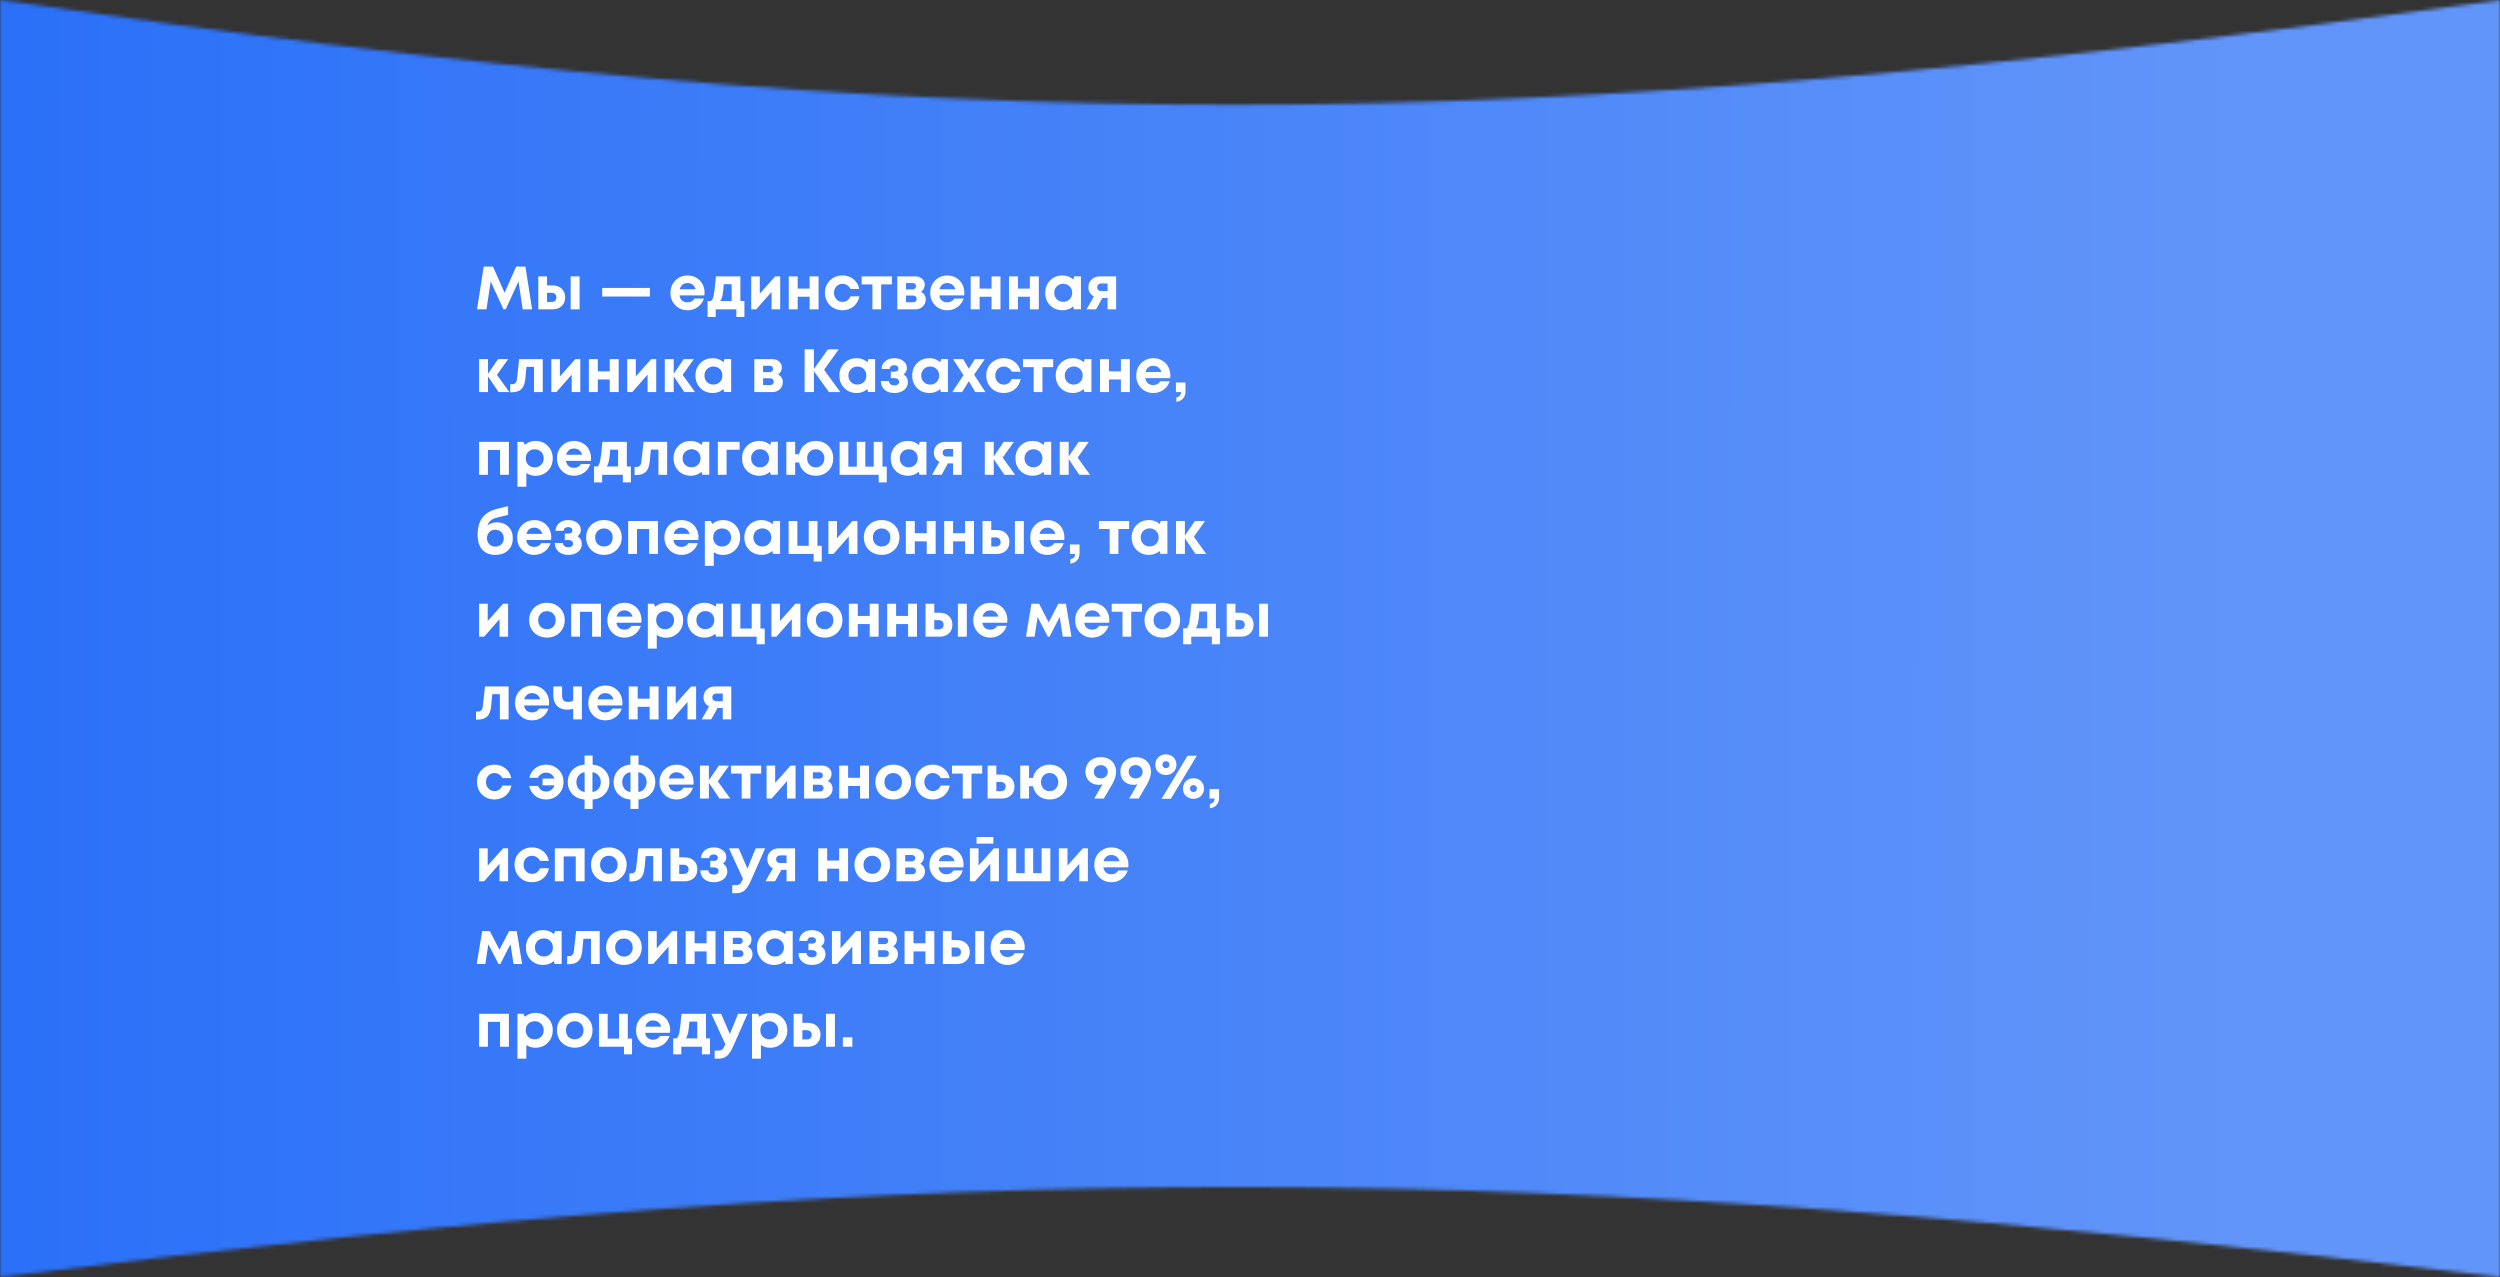
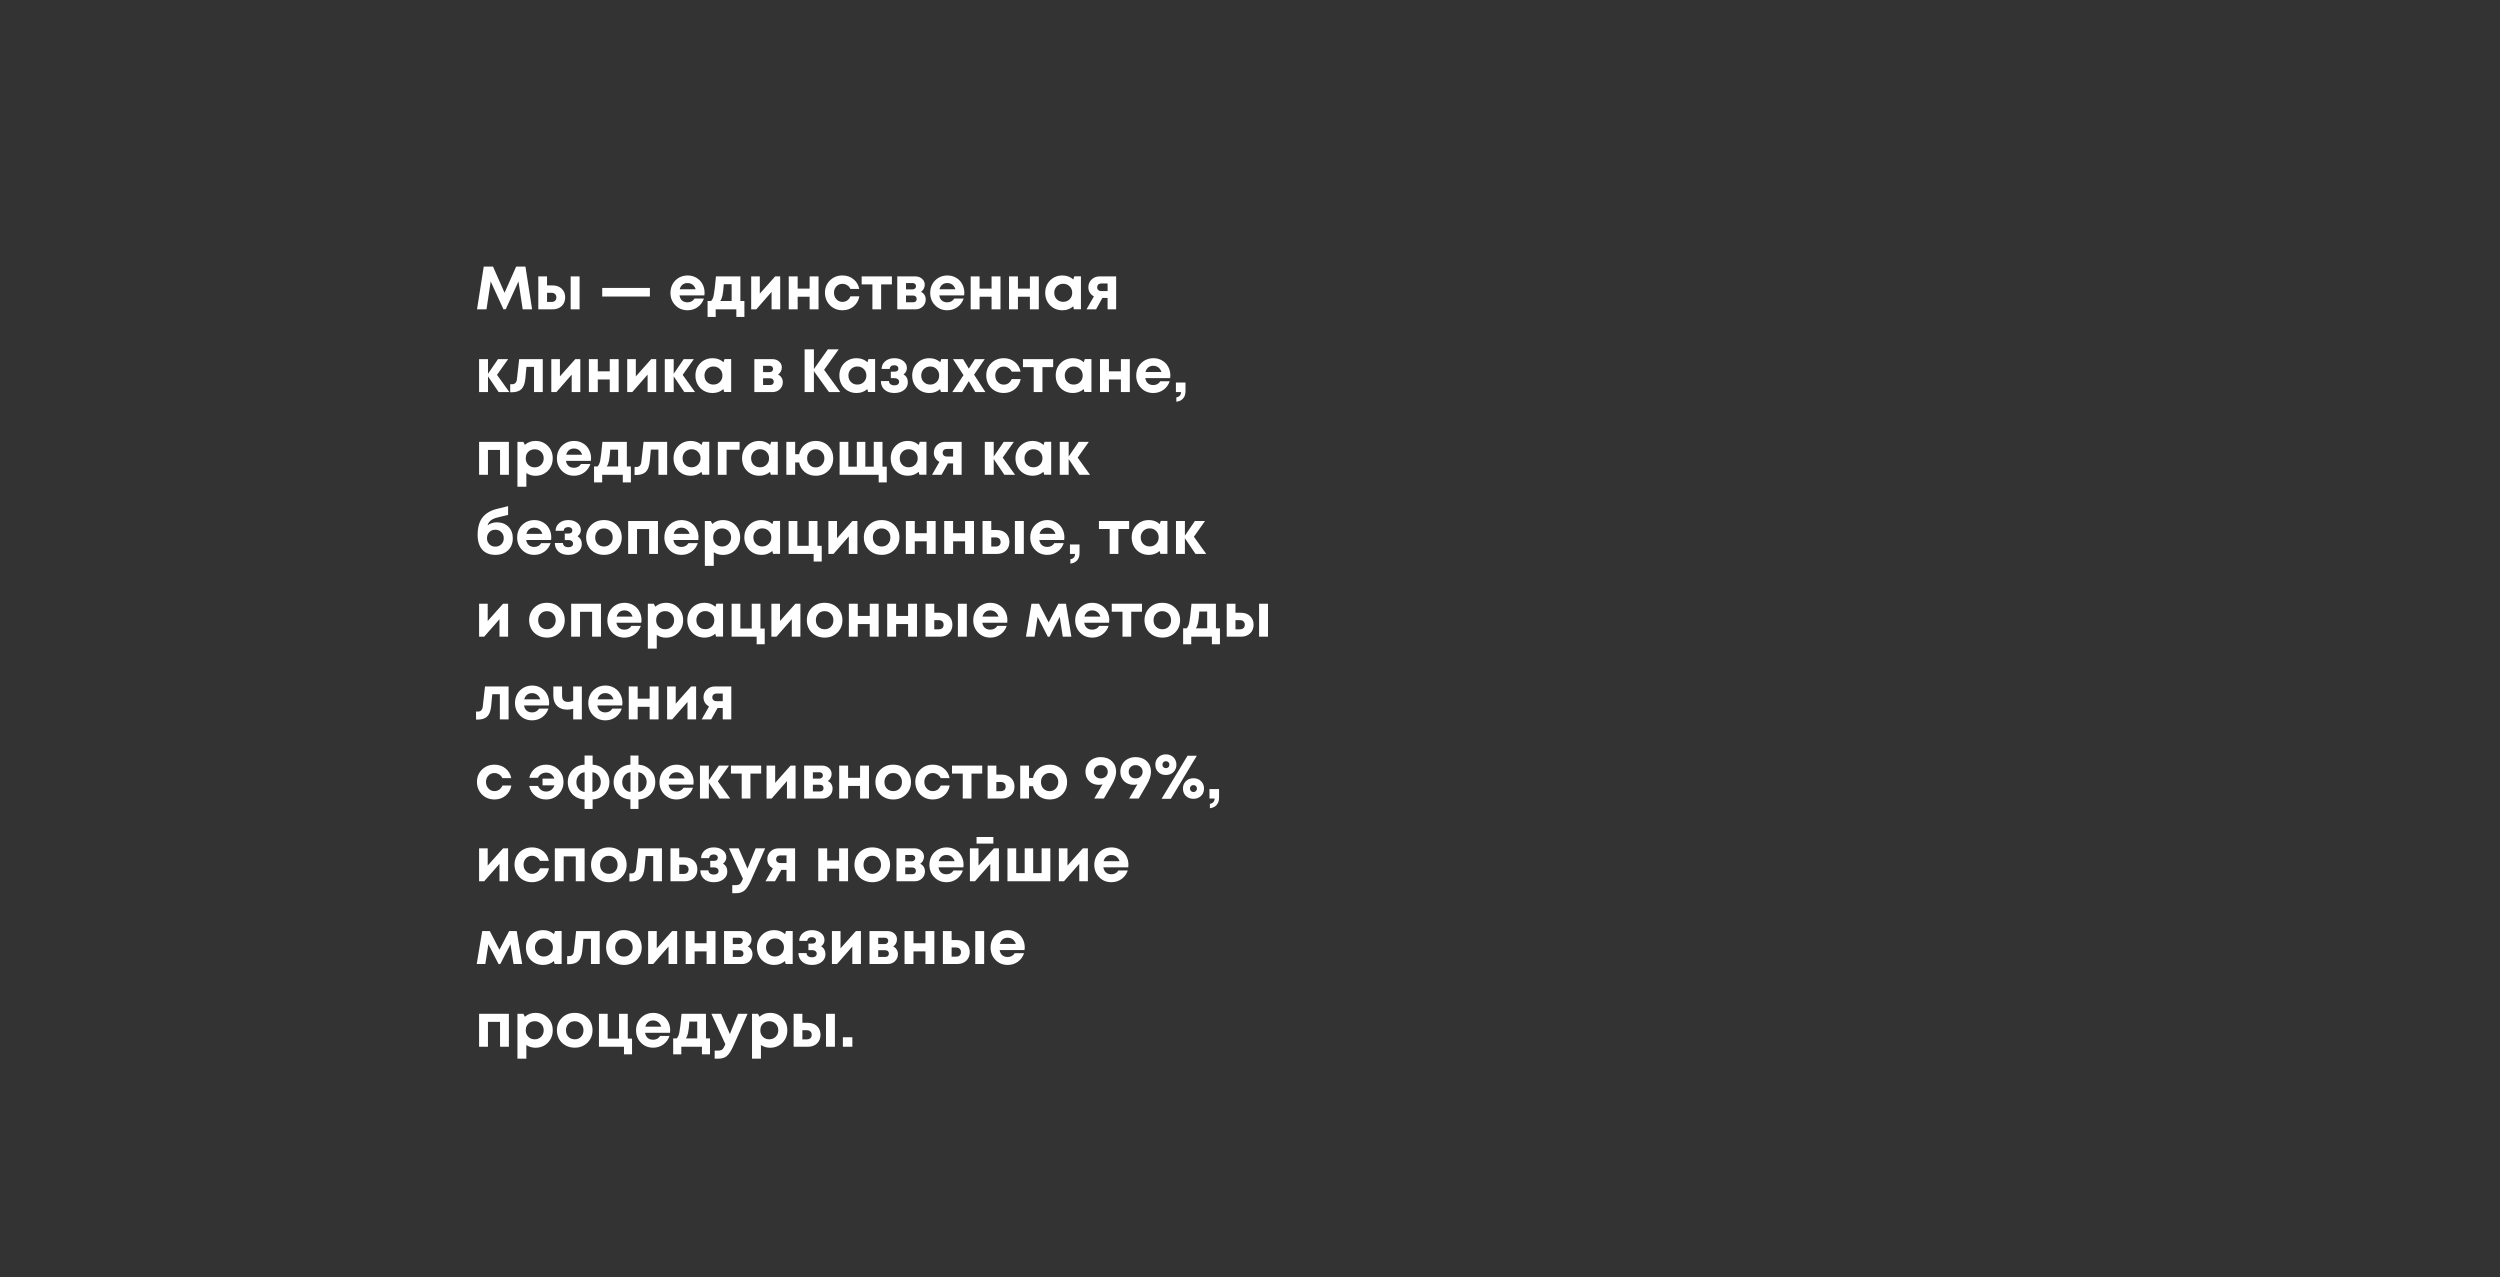
<svg xmlns="http://www.w3.org/2000/svg" width="695" height="355" viewBox="0 0 695 355" fill="none">
  <rect x="0" y="0" width="695" height="355" fill="#333333" stroke="none" />
  <mask id="mask0_15_19" style="mask-type:alpha" maskUnits="userSpaceOnUse" x="0" y="0" width="695" height="355">
-     <path d="M695 0C417.947 38.714 265.738 38.964 0 0V355C271.414 320.817 423.586 322.518 695 355V0Z" fill="url(#paint0_linear_15_19)" />
-   </mask>
+     </mask>
  <g mask="url(#mask0_15_19)">
    <path d="M695 -35C417.947 11.348 265.738 11.646 0 -35V390C271.414 349.077 423.586 351.113 695 390V-35Z" fill="url(#paint1_linear_15_19)" />
  </g>
  <path d="M147.922 86H145.308L144.137 78.243L140.589 85.983H139.961L136.413 78.243L135.242 86H132.611L134.478 74.118H137.058L140.267 81.4L143.492 74.118H146.072L147.922 86ZM153.587 79.346C154.651 79.346 155.505 79.651 156.15 80.263C156.795 80.874 157.118 81.677 157.118 82.673C157.118 83.669 156.795 84.472 156.15 85.083C155.505 85.695 154.651 86 153.587 86H149.649V76.834H152.076V79.346H153.587ZM158.646 76.834H161.124V86H158.646V76.834ZM153.333 83.946C153.751 83.946 154.079 83.833 154.317 83.607C154.555 83.38 154.674 83.075 154.674 82.69C154.674 82.294 154.555 81.983 154.317 81.756C154.079 81.519 153.751 81.4 153.333 81.4H152.076V83.946H153.333ZM167.416 82.435V80.042H180.673V82.435H167.416ZM195.875 81.383C195.875 81.621 195.858 81.864 195.824 82.113H188.898C189 82.735 189.243 83.216 189.628 83.556C190.024 83.884 190.528 84.048 191.139 84.048C191.558 84.048 191.937 83.957 192.276 83.776C192.616 83.584 192.882 83.324 193.074 82.996H195.688C195.349 83.991 194.772 84.784 193.957 85.372C193.142 85.96 192.203 86.255 191.139 86.255C189.781 86.255 188.649 85.791 187.744 84.863C186.839 83.935 186.386 82.786 186.386 81.417C186.386 80.874 186.46 80.353 186.607 79.855C186.765 79.357 186.986 78.91 187.269 78.514C187.563 78.118 187.902 77.779 188.287 77.496C188.672 77.201 189.108 76.975 189.594 76.817C190.081 76.658 190.596 76.579 191.139 76.579C192.056 76.579 192.876 76.794 193.6 77.224C194.336 77.654 194.896 78.237 195.281 78.972C195.677 79.708 195.875 80.511 195.875 81.383ZM191.139 78.684C190.584 78.684 190.115 78.837 189.73 79.142C189.357 79.448 189.102 79.872 188.966 80.415H193.397C193.283 80.042 193.119 79.731 192.904 79.482C192.689 79.221 192.429 79.023 192.124 78.888C191.829 78.752 191.501 78.684 191.139 78.684ZM205.824 83.674H206.944V88.105H204.704V86H198.966V88.105H196.709V83.674H197.659C198.01 83.392 198.265 82.843 198.423 82.028C198.593 81.213 198.797 79.482 199.034 76.834H205.824V83.674ZM201.207 79.006C201.116 80.398 200.998 81.439 200.851 82.13C200.703 82.82 200.494 83.335 200.222 83.674H203.397V79.006H201.207ZM215.5 76.834H216.892V86H214.498V81.145L210.237 86H208.829V76.834H211.222V81.638L215.5 76.834ZM225.077 76.834H227.556V86H225.077V82.486H221.75V86H219.272V76.834H221.75V80.229H225.077V76.834ZM234.192 86.255C233.286 86.255 232.46 86.045 231.713 85.627C230.978 85.197 230.395 84.608 229.965 83.861C229.546 83.114 229.337 82.288 229.337 81.383C229.337 80.014 229.801 78.871 230.729 77.954C231.657 77.037 232.817 76.579 234.209 76.579C235.397 76.579 236.415 76.924 237.264 77.615C238.113 78.293 238.65 79.199 238.877 80.33H236.415C236.212 79.889 235.912 79.544 235.516 79.295C235.131 79.035 234.689 78.905 234.192 78.905C233.524 78.905 232.964 79.142 232.511 79.618C232.07 80.093 231.849 80.687 231.849 81.4C231.849 82.113 232.075 82.713 232.528 83.199C232.981 83.686 233.535 83.929 234.192 83.929C234.689 83.929 235.131 83.799 235.516 83.539C235.9 83.267 236.2 82.882 236.415 82.384H238.911C238.684 83.55 238.141 84.489 237.281 85.202C236.421 85.904 235.391 86.255 234.192 86.255ZM247.944 76.834V79.057H244.956V86H242.529V79.057H239.541V76.834H247.944ZM256.028 81.128C256.447 81.321 256.769 81.603 256.996 81.977C257.233 82.339 257.352 82.763 257.352 83.25C257.352 84.031 257.075 84.687 256.52 85.219C255.977 85.74 255.287 86 254.449 86H249.442V76.834H254.398C255.179 76.834 255.819 77.054 256.317 77.496C256.826 77.926 257.08 78.48 257.08 79.159C257.08 79.567 256.984 79.946 256.792 80.296C256.611 80.636 256.356 80.913 256.028 81.128ZM254.653 79.567C254.653 79.385 254.613 79.233 254.534 79.108C254.455 78.972 254.342 78.871 254.195 78.803C254.059 78.724 253.901 78.684 253.719 78.684H251.869V80.449H253.719C253.991 80.449 254.212 80.364 254.381 80.195C254.563 80.025 254.653 79.816 254.653 79.567ZM253.838 84.031C254.144 84.031 254.387 83.952 254.568 83.793C254.749 83.624 254.84 83.397 254.84 83.114C254.84 82.82 254.749 82.588 254.568 82.418C254.387 82.249 254.144 82.164 253.838 82.164H251.869V84.031H253.838ZM268.084 81.383C268.084 81.621 268.067 81.864 268.033 82.113H261.107C261.209 82.735 261.452 83.216 261.837 83.556C262.233 83.884 262.737 84.048 263.348 84.048C263.767 84.048 264.146 83.957 264.485 83.776C264.825 83.584 265.091 83.324 265.283 82.996H267.897C267.558 83.991 266.98 84.784 266.166 85.372C265.351 85.96 264.412 86.255 263.348 86.255C261.99 86.255 260.858 85.791 259.953 84.863C259.048 83.935 258.595 82.786 258.595 81.417C258.595 80.874 258.668 80.353 258.816 79.855C258.974 79.357 259.195 78.91 259.478 78.514C259.772 78.118 260.111 77.779 260.496 77.496C260.881 77.201 261.317 76.975 261.803 76.817C262.29 76.658 262.805 76.579 263.348 76.579C264.264 76.579 265.085 76.794 265.809 77.224C266.545 77.654 267.105 78.237 267.49 78.972C267.886 79.708 268.084 80.511 268.084 81.383ZM263.348 78.684C262.793 78.684 262.324 78.837 261.939 79.142C261.566 79.448 261.311 79.872 261.175 80.415H265.605C265.492 80.042 265.328 79.731 265.113 79.482C264.898 79.221 264.638 79.023 264.332 78.888C264.038 78.752 263.71 78.684 263.348 78.684ZM275.653 76.834H278.132V86H275.653V82.486H272.326V86H269.848V76.834H272.326V80.229H275.653V76.834ZM286.312 76.834H288.791V86H286.312V82.486H282.985V86H280.507V76.834H282.985V80.229H286.312V76.834ZM298.652 76.817H300.502V85.983H298.55L298.346 85.168C297.509 85.892 296.519 86.255 295.376 86.255C293.995 86.255 292.846 85.796 291.93 84.88C291.024 83.952 290.572 82.792 290.572 81.4C290.572 80.019 291.024 78.871 291.93 77.954C292.846 77.037 293.995 76.579 295.376 76.579C296.541 76.579 297.543 76.953 298.38 77.699L298.652 76.817ZM293.78 83.199C294.255 83.674 294.849 83.912 295.562 83.912C296.287 83.912 296.886 83.674 297.362 83.199C297.837 82.724 298.075 82.124 298.075 81.4C298.075 80.676 297.837 80.076 297.362 79.6C296.886 79.125 296.292 78.888 295.579 78.888C295.104 78.888 294.674 79.001 294.289 79.227C293.916 79.442 293.622 79.742 293.407 80.127C293.191 80.5 293.084 80.925 293.084 81.4C293.084 82.124 293.316 82.724 293.78 83.199ZM305.72 76.834H310.287V86H307.91V82.826H306.467L304.702 86H302.054L304.108 82.401C303.61 82.13 303.225 81.773 302.954 81.332C302.693 80.891 302.563 80.398 302.563 79.855C302.563 78.995 302.863 78.276 303.463 77.699C304.063 77.122 304.815 76.834 305.72 76.834ZM306.179 80.925H307.91V78.803H306.179C305.817 78.803 305.528 78.905 305.313 79.108C305.109 79.301 305.008 79.555 305.008 79.872C305.008 80.076 305.053 80.257 305.143 80.415C305.234 80.574 305.364 80.698 305.534 80.789C305.715 80.879 305.93 80.925 306.179 80.925ZM141.608 109H138.62L135.667 104.621V109H133.188V99.834H135.667V103.908L138.45 99.834H141.268L138.162 104.213L141.608 109ZM144.333 99.834H150.886V109H148.458V101.989H146.353L146.048 105.249C145.912 106.629 145.544 107.608 144.944 108.185C144.345 108.762 143.445 109.051 142.245 109.051H141.838V106.81H142.449C142.789 106.81 143.072 106.691 143.298 106.454C143.524 106.216 143.66 105.877 143.705 105.435L144.333 99.834ZM159.934 99.834H161.326V109H158.932V104.145L154.672 109H153.263V99.834H155.656V104.637L159.934 99.834ZM169.512 99.834H171.99V109H169.512V105.486H166.185V109H163.706V99.834H166.185V103.229H169.512V99.834ZM181.036 99.834H182.428V109H180.035V104.145L175.774 109H174.365V99.834H176.759V104.637L181.036 99.834ZM193.228 109H190.241L187.287 104.621V109H184.809V99.834H187.287V103.908L190.071 99.834H192.889L189.782 104.213L193.228 109ZM201.412 99.817H203.262V108.983H201.31L201.106 108.168C200.269 108.892 199.279 109.255 198.136 109.255C196.755 109.255 195.606 108.796 194.69 107.88C193.784 106.952 193.332 105.792 193.332 104.4C193.332 103.019 193.784 101.871 194.69 100.954C195.606 100.037 196.755 99.579 198.136 99.579C199.301 99.579 200.303 99.953 201.14 100.699L201.412 99.817ZM196.54 106.199C197.015 106.674 197.609 106.912 198.322 106.912C199.047 106.912 199.646 106.674 200.122 106.199C200.597 105.724 200.835 105.124 200.835 104.4C200.835 103.676 200.597 103.076 200.122 102.601C199.646 102.125 199.052 101.888 198.339 101.888C197.864 101.888 197.434 102.001 197.049 102.227C196.676 102.442 196.382 102.742 196.167 103.127C195.952 103.5 195.844 103.925 195.844 104.4C195.844 105.124 196.076 105.724 196.54 106.199ZM216.293 104.128C216.712 104.321 217.035 104.604 217.261 104.977C217.498 105.339 217.617 105.763 217.617 106.25C217.617 107.031 217.34 107.687 216.786 108.219C216.242 108.74 215.552 109 214.715 109H209.707V99.834H214.664C215.445 99.834 216.084 100.054 216.582 100.496C217.091 100.926 217.346 101.48 217.346 102.159C217.346 102.567 217.25 102.946 217.057 103.296C216.876 103.636 216.621 103.913 216.293 104.128ZM214.918 102.567C214.918 102.386 214.879 102.233 214.799 102.108C214.72 101.972 214.607 101.871 214.46 101.803C214.324 101.724 214.166 101.684 213.985 101.684H212.134V103.449H213.985C214.256 103.449 214.477 103.364 214.647 103.195C214.828 103.025 214.918 102.816 214.918 102.567ZM214.104 107.031C214.409 107.031 214.652 106.952 214.833 106.793C215.015 106.624 215.105 106.397 215.105 106.114C215.105 105.82 215.015 105.588 214.833 105.418C214.652 105.249 214.409 105.164 214.104 105.164H212.134V107.031H214.104ZM233.599 109H230.458L226.266 103.195V109H223.685V97.118H226.266V102.601L230.153 97.118H233.157L229.1 102.804L233.599 109ZM241.428 99.817H243.279V108.983H241.326L241.123 108.168C240.285 108.892 239.295 109.255 238.152 109.255C236.772 109.255 235.623 108.796 234.706 107.88C233.801 106.952 233.348 105.792 233.348 104.4C233.348 103.019 233.801 101.871 234.706 100.954C235.623 100.037 236.772 99.579 238.152 99.579C239.318 99.579 240.319 99.953 241.157 100.699L241.428 99.817ZM236.557 106.199C237.032 106.674 237.626 106.912 238.339 106.912C239.063 106.912 239.663 106.674 240.138 106.199C240.614 105.724 240.851 105.124 240.851 104.4C240.851 103.676 240.614 103.076 240.138 102.601C239.663 102.125 239.069 101.888 238.356 101.888C237.881 101.888 237.451 102.001 237.066 102.227C236.692 102.442 236.398 102.742 236.183 103.127C235.968 103.5 235.861 103.925 235.861 104.4C235.861 105.124 236.093 105.724 236.557 106.199ZM251.196 104.077C251.988 104.575 252.384 105.311 252.384 106.284C252.384 107.155 252.034 107.868 251.332 108.423C250.63 108.977 249.731 109.255 248.633 109.255C247.501 109.255 246.596 108.955 245.917 108.355C245.238 107.755 244.893 106.952 244.881 105.945H247.122C247.133 106.092 247.162 106.233 247.207 106.369C247.264 106.493 247.332 106.601 247.411 106.691C247.501 106.782 247.603 106.861 247.716 106.929C247.841 106.997 247.977 107.048 248.124 107.082C248.282 107.116 248.452 107.133 248.633 107.133C249.04 107.133 249.363 107.042 249.6 106.861C249.838 106.68 249.957 106.437 249.957 106.131C249.957 105.928 249.9 105.752 249.787 105.605C249.685 105.447 249.533 105.328 249.329 105.249C249.136 105.169 248.905 105.13 248.633 105.13H247.648V103.33H248.633C248.995 103.33 249.272 103.257 249.465 103.11C249.657 102.951 249.753 102.731 249.753 102.448C249.753 102.165 249.646 101.944 249.431 101.786C249.227 101.616 248.944 101.531 248.582 101.531C248.22 101.531 247.926 101.622 247.699 101.803C247.484 101.984 247.365 102.238 247.343 102.567H245.085C245.108 101.684 245.447 100.965 246.104 100.411C246.76 99.856 247.603 99.579 248.633 99.579C249.651 99.579 250.483 99.839 251.128 100.36C251.785 100.869 252.113 101.525 252.113 102.329C252.113 103.031 251.807 103.613 251.196 104.077ZM261.669 99.817H263.519V108.983H261.567L261.363 108.168C260.526 108.892 259.536 109.255 258.393 109.255C257.012 109.255 255.863 108.796 254.947 107.88C254.041 106.952 253.589 105.792 253.589 104.4C253.589 103.019 254.041 101.871 254.947 100.954C255.863 100.037 257.012 99.579 258.393 99.579C259.558 99.579 260.56 99.953 261.397 100.699L261.669 99.817ZM256.797 106.199C257.272 106.674 257.866 106.912 258.579 106.912C259.304 106.912 259.903 106.674 260.379 106.199C260.854 105.724 261.092 105.124 261.092 104.4C261.092 103.676 260.854 103.076 260.379 102.601C259.903 102.125 259.309 101.888 258.596 101.888C258.121 101.888 257.691 102.001 257.306 102.227C256.933 102.442 256.639 102.742 256.424 103.127C256.208 103.5 256.101 103.925 256.101 104.4C256.101 105.124 256.333 105.724 256.797 106.199ZM273.949 109H271.148L269.332 105.962L267.464 109H264.731L267.855 104.298L264.935 99.834H267.736L269.332 102.482L271.029 99.834H273.762L270.791 104.162L273.949 109ZM279.032 109.255C278.127 109.255 277.301 109.045 276.554 108.627C275.818 108.197 275.235 107.608 274.805 106.861C274.387 106.114 274.177 105.288 274.177 104.383C274.177 103.014 274.641 101.871 275.569 100.954C276.497 100.037 277.657 99.579 279.049 99.579C280.237 99.579 281.256 99.924 282.104 100.614C282.953 101.293 283.491 102.199 283.717 103.33H281.256C281.052 102.889 280.752 102.544 280.356 102.295C279.971 102.035 279.53 101.905 279.032 101.905C278.364 101.905 277.804 102.142 277.351 102.618C276.91 103.093 276.689 103.687 276.689 104.4C276.689 105.113 276.916 105.713 277.368 106.199C277.821 106.686 278.376 106.929 279.032 106.929C279.53 106.929 279.971 106.799 280.356 106.539C280.741 106.267 281.041 105.882 281.256 105.384H283.751C283.525 106.55 282.981 107.489 282.121 108.202C281.261 108.904 280.232 109.255 279.032 109.255ZM292.784 99.834V102.057H289.797V109H287.369V102.057H284.382V99.834H292.784ZM301.569 99.817H303.419V108.983H301.467L301.264 108.168C300.426 108.892 299.436 109.255 298.293 109.255C296.912 109.255 295.764 108.796 294.847 107.88C293.942 106.952 293.489 105.792 293.489 104.4C293.489 103.019 293.942 101.871 294.847 100.954C295.764 100.037 296.912 99.579 298.293 99.579C299.459 99.579 300.46 99.953 301.298 100.699L301.569 99.817ZM296.697 106.199C297.173 106.674 297.767 106.912 298.48 106.912C299.204 106.912 299.804 106.674 300.279 106.199C300.754 105.724 300.992 105.124 300.992 104.4C300.992 103.676 300.754 103.076 300.279 102.601C299.804 102.125 299.21 101.888 298.497 101.888C298.022 101.888 297.591 102.001 297.207 102.227C296.833 102.442 296.539 102.742 296.324 103.127C296.109 103.5 296.002 103.925 296.002 104.4C296.002 105.124 296.234 105.724 296.697 106.199ZM311.609 99.834H314.087V109H311.609V105.486H308.282V109H305.803V99.834H308.282V103.229H311.609V99.834ZM325.357 104.383C325.357 104.621 325.34 104.864 325.306 105.113H318.38C318.482 105.735 318.725 106.216 319.11 106.556C319.506 106.884 320.01 107.048 320.621 107.048C321.04 107.048 321.419 106.957 321.758 106.776C322.098 106.584 322.364 106.324 322.556 105.995H325.17C324.831 106.991 324.254 107.783 323.439 108.372C322.624 108.96 321.685 109.255 320.621 109.255C319.263 109.255 318.131 108.791 317.226 107.863C316.321 106.935 315.868 105.786 315.868 104.417C315.868 103.874 315.942 103.353 316.089 102.855C316.247 102.357 316.468 101.91 316.751 101.514C317.045 101.118 317.384 100.779 317.769 100.496C318.154 100.201 318.59 99.975 319.076 99.817C319.563 99.658 320.078 99.579 320.621 99.579C321.538 99.579 322.358 99.794 323.082 100.224C323.818 100.654 324.378 101.237 324.763 101.972C325.159 102.708 325.357 103.512 325.357 104.383ZM320.621 101.684C320.066 101.684 319.597 101.837 319.212 102.142C318.839 102.448 318.584 102.872 318.448 103.415H322.879C322.765 103.042 322.601 102.731 322.386 102.482C322.171 102.221 321.911 102.023 321.605 101.888C321.311 101.752 320.983 101.684 320.621 101.684ZM327.02 111.682V110.477C327.326 110.432 327.575 110.335 327.767 110.188C327.971 110.041 328.112 109.866 328.192 109.662C328.282 109.47 328.327 109.249 328.327 109H326.902V106.352H329.567V108.796C329.567 109.634 329.335 110.301 328.871 110.799C328.418 111.309 327.801 111.603 327.02 111.682ZM133.188 122.834H141.472V132H139.011V125.074H135.65V132H133.188V122.834ZM148.855 122.579C150.235 122.579 151.378 123.037 152.284 123.954C153.2 124.871 153.659 126.025 153.659 127.417C153.659 128.809 153.2 129.969 152.284 130.897C151.367 131.813 150.224 132.272 148.855 132.272C147.915 132.272 147.072 132.017 146.325 131.508V135.31H143.847V122.834H145.494L145.918 123.665C146.733 122.941 147.712 122.579 148.855 122.579ZM146.852 129.216C147.327 129.691 147.921 129.929 148.634 129.929C149.358 129.929 149.958 129.691 150.433 129.216C150.909 128.741 151.146 128.141 151.146 127.417C151.146 126.942 151.039 126.512 150.824 126.127C150.609 125.742 150.309 125.442 149.924 125.227C149.551 125.012 149.126 124.905 148.651 124.905C148.176 124.905 147.746 125.012 147.361 125.227C146.976 125.442 146.676 125.742 146.461 126.127C146.258 126.512 146.156 126.942 146.156 127.417C146.156 128.141 146.388 128.741 146.852 129.216ZM164.313 127.383C164.313 127.621 164.296 127.864 164.262 128.113H157.336C157.438 128.735 157.681 129.216 158.066 129.556C158.462 129.884 158.966 130.048 159.577 130.048C159.995 130.048 160.374 129.957 160.714 129.776C161.053 129.584 161.319 129.324 161.512 128.995H164.126C163.786 129.991 163.209 130.783 162.394 131.372C161.58 131.96 160.64 132.255 159.577 132.255C158.219 132.255 157.087 131.791 156.182 130.863C155.276 129.935 154.824 128.786 154.824 127.417C154.824 126.874 154.897 126.353 155.044 125.855C155.203 125.357 155.423 124.91 155.706 124.514C156.001 124.118 156.34 123.779 156.725 123.496C157.11 123.201 157.545 122.975 158.032 122.817C158.519 122.658 159.033 122.579 159.577 122.579C160.493 122.579 161.314 122.794 162.038 123.224C162.774 123.654 163.334 124.237 163.718 124.972C164.115 125.708 164.313 126.512 164.313 127.383ZM159.577 124.684C159.022 124.684 158.552 124.837 158.168 125.142C157.794 125.448 157.54 125.872 157.404 126.415H161.834C161.721 126.042 161.557 125.731 161.342 125.482C161.127 125.221 160.867 125.023 160.561 124.888C160.267 124.752 159.939 124.684 159.577 124.684ZM174.262 129.674H175.382V134.105H173.141V132H167.404V134.105H165.146V129.674H166.097C166.448 129.392 166.702 128.843 166.861 128.028C167.031 127.213 167.234 125.482 167.472 122.834H174.262V129.674ZM169.645 125.006C169.554 126.398 169.435 127.439 169.288 128.13C169.141 128.82 168.932 129.335 168.66 129.674H171.834V125.006H169.645ZM178.913 122.834H185.465V132H183.038V124.989H180.933L180.627 128.249C180.491 129.629 180.124 130.608 179.524 131.185C178.924 131.762 178.024 132.051 176.825 132.051H176.417V129.81H177.028C177.368 129.81 177.651 129.691 177.877 129.454C178.104 129.216 178.239 128.877 178.285 128.435L178.913 122.834ZM195.328 122.817H197.178V131.983H195.226L195.022 131.168C194.185 131.892 193.195 132.255 192.052 132.255C190.671 132.255 189.523 131.796 188.606 130.88C187.701 129.952 187.248 128.792 187.248 127.4C187.248 126.019 187.701 124.871 188.606 123.954C189.523 123.037 190.671 122.579 192.052 122.579C193.218 122.579 194.219 122.952 195.056 123.699L195.328 122.817ZM190.456 129.199C190.932 129.674 191.526 129.912 192.239 129.912C192.963 129.912 193.563 129.674 194.038 129.199C194.513 128.724 194.751 128.124 194.751 127.4C194.751 126.676 194.513 126.076 194.038 125.601C193.563 125.125 192.969 124.888 192.256 124.888C191.78 124.888 191.35 125.001 190.966 125.227C190.592 125.442 190.298 125.742 190.083 126.127C189.868 126.5 189.76 126.925 189.76 127.4C189.76 128.124 189.992 128.724 190.456 129.199ZM205.605 122.834V125.023H201.989V132H199.562V122.834H205.605ZM214.375 122.817H216.225V131.983H214.273L214.069 131.168C213.232 131.892 212.242 132.255 211.099 132.255C209.718 132.255 208.57 131.796 207.653 130.88C206.748 129.952 206.295 128.792 206.295 127.4C206.295 126.019 206.748 124.871 207.653 123.954C208.57 123.037 209.718 122.579 211.099 122.579C212.264 122.579 213.266 122.952 214.103 123.699L214.375 122.817ZM209.503 129.199C209.978 129.674 210.573 129.912 211.285 129.912C212.01 129.912 212.609 129.674 213.085 129.199C213.56 128.724 213.798 128.124 213.798 127.4C213.798 126.676 213.56 126.076 213.085 125.601C212.609 125.125 212.015 124.888 211.302 124.888C210.827 124.888 210.397 125.001 210.012 125.227C209.639 125.442 209.345 125.742 209.13 126.127C208.915 126.5 208.807 126.925 208.807 127.4C208.807 128.124 209.039 128.724 209.503 129.199ZM226.774 122.579C228.177 122.579 229.337 123.037 230.254 123.954C231.17 124.871 231.628 126.025 231.628 127.417C231.628 128.831 231.17 129.991 230.254 130.897C229.348 131.802 228.188 132.255 226.774 132.255C225.585 132.255 224.573 131.921 223.735 131.253C222.909 130.574 222.383 129.68 222.157 128.571H221.053V132H218.609V122.834H221.053V126.263H222.157C222.383 125.154 222.915 124.265 223.752 123.598C224.59 122.919 225.597 122.579 226.774 122.579ZM225.059 129.233C225.523 129.708 226.095 129.946 226.774 129.946C227.464 129.946 228.035 129.708 228.488 129.233C228.952 128.747 229.184 128.141 229.184 127.417C229.184 126.693 228.952 126.093 228.488 125.618C228.035 125.131 227.464 124.888 226.774 124.888C226.095 124.888 225.523 125.131 225.059 125.618C224.607 126.093 224.38 126.693 224.38 127.417C224.38 128.141 224.607 128.747 225.059 129.233ZM245.328 129.725H246.517V134.105H244.276V132H233.412V122.834H235.839V129.725H238.199V122.834H240.558V129.725H242.901V122.834H245.328V129.725ZM255.701 122.817H257.551V131.983H255.599L255.395 131.168C254.558 131.892 253.568 132.255 252.425 132.255C251.044 132.255 249.896 131.796 248.979 130.88C248.074 129.952 247.621 128.792 247.621 127.4C247.621 126.019 248.074 124.871 248.979 123.954C249.896 123.037 251.044 122.579 252.425 122.579C253.59 122.579 254.592 122.952 255.429 123.699L255.701 122.817ZM250.829 129.199C251.305 129.674 251.899 129.912 252.612 129.912C253.336 129.912 253.936 129.674 254.411 129.199C254.886 128.724 255.124 128.124 255.124 127.4C255.124 126.676 254.886 126.076 254.411 125.601C253.936 125.125 253.342 124.888 252.629 124.888C252.153 124.888 251.723 125.001 251.339 125.227C250.965 125.442 250.671 125.742 250.456 126.127C250.241 126.5 250.133 126.925 250.133 127.4C250.133 128.124 250.365 128.724 250.829 129.199ZM262.77 122.834H267.336V132H264.96V128.826H263.517L261.751 132H259.103L261.157 128.401C260.659 128.13 260.275 127.773 260.003 127.332C259.743 126.891 259.612 126.398 259.612 125.855C259.612 124.995 259.912 124.277 260.512 123.699C261.112 123.122 261.864 122.834 262.77 122.834ZM263.228 126.925H264.96V124.803H263.228C262.866 124.803 262.577 124.905 262.362 125.108C262.159 125.301 262.057 125.555 262.057 125.872C262.057 126.076 262.102 126.257 262.193 126.415C262.283 126.574 262.413 126.698 262.583 126.789C262.764 126.879 262.979 126.925 263.228 126.925ZM282.196 132H279.209L276.255 127.621V132H273.777V122.834H276.255V126.908L279.039 122.834H281.857L278.75 127.213L282.196 132ZM290.38 122.817H292.23V131.983H290.278L290.074 131.168C289.237 131.892 288.247 132.255 287.104 132.255C285.723 132.255 284.574 131.796 283.658 130.88C282.753 129.952 282.3 128.792 282.3 127.4C282.3 126.019 282.753 124.871 283.658 123.954C284.574 123.037 285.723 122.579 287.104 122.579C288.269 122.579 289.271 122.952 290.108 123.699L290.38 122.817ZM285.508 129.199C285.983 129.674 286.577 129.912 287.29 129.912C288.015 129.912 288.614 129.674 289.09 129.199C289.565 128.724 289.803 128.124 289.803 127.4C289.803 126.676 289.565 126.076 289.09 125.601C288.614 125.125 288.02 124.888 287.307 124.888C286.832 124.888 286.402 125.001 286.017 125.227C285.644 125.442 285.35 125.742 285.135 126.127C284.92 126.5 284.812 126.925 284.812 127.4C284.812 128.124 285.044 128.724 285.508 129.199ZM303.033 132H300.046L297.092 127.621V132H294.614V122.834H297.092V126.908L299.876 122.834H302.694L299.587 127.213L303.033 132ZM138.094 145.207C139.441 145.207 140.521 145.614 141.336 146.429C142.151 147.244 142.558 148.313 142.558 149.637C142.558 151.029 142.117 152.15 141.234 152.998C140.352 153.836 139.18 154.255 137.72 154.255C136.147 154.255 134.931 153.774 134.071 152.812C133.211 151.839 132.781 150.469 132.781 148.704C132.781 146.678 133.217 145.083 134.088 143.917C134.971 142.74 136.34 141.92 138.196 141.456L141.251 140.709V143.136L138.213 143.883C136.708 144.257 135.819 144.975 135.548 146.039C136.306 145.484 137.155 145.207 138.094 145.207ZM136.04 151.301C136.481 151.742 137.036 151.963 137.704 151.963C138.382 151.963 138.943 151.742 139.384 151.301C139.825 150.86 140.046 150.3 140.046 149.621C140.046 148.942 139.825 148.381 139.384 147.94C138.943 147.487 138.388 147.261 137.72 147.261C137.268 147.261 136.86 147.363 136.498 147.567C136.147 147.77 135.87 148.053 135.667 148.415C135.474 148.766 135.378 149.168 135.378 149.621C135.378 150.3 135.599 150.86 136.04 151.301ZM153.256 149.383C153.256 149.621 153.239 149.864 153.205 150.113H146.279C146.381 150.735 146.624 151.216 147.009 151.556C147.405 151.884 147.909 152.048 148.52 152.048C148.939 152.048 149.318 151.957 149.657 151.776C149.997 151.584 150.263 151.324 150.455 150.995H153.069C152.73 151.991 152.152 152.783 151.338 153.372C150.523 153.96 149.584 154.255 148.52 154.255C147.162 154.255 146.03 153.791 145.125 152.863C144.22 151.935 143.767 150.786 143.767 149.417C143.767 148.874 143.84 148.353 143.988 147.855C144.146 147.357 144.367 146.91 144.65 146.514C144.944 146.118 145.283 145.779 145.668 145.496C146.053 145.201 146.489 144.975 146.975 144.817C147.462 144.658 147.977 144.579 148.52 144.579C149.436 144.579 150.257 144.794 150.981 145.224C151.717 145.654 152.277 146.237 152.662 146.972C153.058 147.708 153.256 148.512 153.256 149.383ZM148.52 146.684C147.965 146.684 147.496 146.837 147.111 147.142C146.738 147.448 146.483 147.872 146.347 148.415H150.777C150.664 148.042 150.5 147.731 150.285 147.482C150.07 147.221 149.81 147.023 149.504 146.888C149.21 146.752 148.882 146.684 148.52 146.684ZM160.554 149.077C161.346 149.575 161.742 150.311 161.742 151.284C161.742 152.155 161.391 152.868 160.69 153.423C159.988 153.977 159.088 154.255 157.991 154.255C156.859 154.255 155.954 153.955 155.275 153.355C154.596 152.755 154.25 151.952 154.239 150.945H156.48C156.491 151.092 156.519 151.233 156.565 151.369C156.621 151.493 156.689 151.601 156.768 151.691C156.859 151.782 156.961 151.861 157.074 151.929C157.198 151.997 157.334 152.048 157.481 152.082C157.64 152.116 157.809 152.133 157.991 152.133C158.398 152.133 158.72 152.042 158.958 151.861C159.196 151.68 159.315 151.437 159.315 151.131C159.315 150.928 159.258 150.752 159.145 150.605C159.043 150.447 158.89 150.328 158.687 150.249C158.494 150.169 158.262 150.13 157.991 150.13H157.006V148.33H157.991C158.353 148.33 158.63 148.257 158.822 148.11C159.015 147.951 159.111 147.731 159.111 147.448C159.111 147.165 159.003 146.944 158.788 146.786C158.585 146.616 158.302 146.531 157.94 146.531C157.578 146.531 157.283 146.622 157.057 146.803C156.842 146.984 156.723 147.238 156.7 147.567H154.443C154.465 146.684 154.805 145.965 155.461 145.411C156.118 144.856 156.961 144.579 157.991 144.579C159.009 144.579 159.841 144.839 160.486 145.36C161.142 145.869 161.47 146.525 161.47 147.329C161.47 148.031 161.165 148.613 160.554 149.077ZM167.903 154.255C166.964 154.255 166.115 154.045 165.357 153.627C164.599 153.208 164.004 152.631 163.574 151.895C163.156 151.148 162.946 150.322 162.946 149.417C162.946 148.025 163.416 146.871 164.355 145.954C165.295 145.037 166.477 144.579 167.903 144.579C169.318 144.579 170.494 145.037 171.434 145.954C172.373 146.871 172.843 148.025 172.843 149.417C172.843 150.797 172.367 151.952 171.417 152.88C170.477 153.796 169.306 154.255 167.903 154.255ZM167.903 151.929C168.616 151.929 169.199 151.697 169.651 151.233C170.104 150.758 170.33 150.152 170.33 149.417C170.33 148.681 170.104 148.081 169.651 147.618C169.199 147.142 168.61 146.905 167.886 146.905C167.173 146.905 166.59 147.142 166.138 147.618C165.685 148.081 165.459 148.681 165.459 149.417C165.459 149.779 165.515 150.118 165.628 150.435C165.753 150.752 165.923 151.018 166.138 151.233C166.353 151.448 166.607 151.618 166.901 151.742C167.207 151.867 167.541 151.929 167.903 151.929ZM174.63 144.834H182.914V154H180.453V147.074H177.092V154H174.63V144.834ZM194.184 149.383C194.184 149.621 194.167 149.864 194.133 150.113H187.207C187.309 150.735 187.553 151.216 187.937 151.556C188.333 151.884 188.837 152.048 189.448 152.048C189.867 152.048 190.246 151.957 190.585 151.776C190.925 151.584 191.191 151.324 191.383 150.995H193.997C193.658 151.991 193.081 152.783 192.266 153.372C191.451 153.96 190.512 154.255 189.448 154.255C188.09 154.255 186.959 153.791 186.053 152.863C185.148 151.935 184.695 150.786 184.695 149.417C184.695 148.874 184.769 148.353 184.916 147.855C185.074 147.357 185.295 146.91 185.578 146.514C185.872 146.118 186.212 145.779 186.596 145.496C186.981 145.201 187.417 144.975 187.903 144.817C188.39 144.658 188.905 144.579 189.448 144.579C190.365 144.579 191.185 144.794 191.909 145.224C192.645 145.654 193.205 146.237 193.59 146.972C193.986 147.708 194.184 148.512 194.184 149.383ZM189.448 146.684C188.894 146.684 188.424 146.837 188.039 147.142C187.666 147.448 187.411 147.872 187.275 148.415H191.706C191.593 148.042 191.429 147.731 191.214 147.482C190.999 147.221 190.738 147.023 190.433 146.888C190.138 146.752 189.81 146.684 189.448 146.684ZM200.956 144.579C202.336 144.579 203.479 145.037 204.385 145.954C205.301 146.871 205.76 148.025 205.76 149.417C205.76 150.809 205.301 151.969 204.385 152.897C203.468 153.813 202.325 154.272 200.956 154.272C200.017 154.272 199.173 154.017 198.427 153.508V157.31H195.948V144.834H197.595L198.019 145.665C198.834 144.941 199.813 144.579 200.956 144.579ZM198.953 151.216C199.428 151.691 200.022 151.929 200.735 151.929C201.459 151.929 202.059 151.691 202.534 151.216C203.01 150.741 203.247 150.141 203.247 149.417C203.247 148.942 203.14 148.512 202.925 148.127C202.71 147.742 202.41 147.442 202.025 147.227C201.652 147.012 201.227 146.905 200.752 146.905C200.277 146.905 199.847 147.012 199.462 147.227C199.077 147.442 198.777 147.742 198.562 148.127C198.359 148.512 198.257 148.942 198.257 149.417C198.257 150.141 198.489 150.741 198.953 151.216ZM215.005 144.817H216.855V153.983H214.903L214.699 153.168C213.862 153.892 212.872 154.255 211.729 154.255C210.348 154.255 209.199 153.796 208.283 152.88C207.377 151.952 206.925 150.792 206.925 149.4C206.925 148.019 207.377 146.871 208.283 145.954C209.199 145.037 210.348 144.579 211.729 144.579C212.894 144.579 213.896 144.952 214.733 145.699L215.005 144.817ZM210.133 151.199C210.608 151.674 211.202 151.912 211.915 151.912C212.64 151.912 213.239 151.674 213.715 151.199C214.19 150.724 214.428 150.124 214.428 149.4C214.428 148.676 214.19 148.076 213.715 147.601C213.239 147.125 212.645 146.888 211.932 146.888C211.457 146.888 211.027 147.001 210.642 147.227C210.269 147.442 209.975 147.742 209.76 148.127C209.545 148.5 209.437 148.925 209.437 149.4C209.437 150.124 209.669 150.724 210.133 151.199ZM227.251 151.725H228.439V156.105H226.198V154H219.239V144.834H221.666V151.725H224.823V144.834H227.251V151.725ZM236.967 144.834H238.359V154H235.965V149.145L231.704 154H230.296V144.834H232.689V149.637L236.967 144.834ZM245.101 154.255C244.162 154.255 243.313 154.045 242.555 153.627C241.797 153.208 241.203 152.631 240.773 151.895C240.354 151.148 240.145 150.322 240.145 149.417C240.145 148.025 240.615 146.871 241.554 145.954C242.493 145.037 243.676 144.579 245.101 144.579C246.516 144.579 247.693 145.037 248.632 145.954C249.572 146.871 250.041 148.025 250.041 149.417C250.041 150.797 249.566 151.952 248.615 152.88C247.676 153.796 246.505 154.255 245.101 154.255ZM245.101 151.929C245.814 151.929 246.397 151.697 246.85 151.233C247.303 150.758 247.529 150.152 247.529 149.417C247.529 148.681 247.303 148.081 246.85 147.618C246.397 147.142 245.809 146.905 245.085 146.905C244.372 146.905 243.789 147.142 243.336 147.618C242.883 148.081 242.657 148.681 242.657 149.417C242.657 149.779 242.714 150.118 242.827 150.435C242.951 150.752 243.121 151.018 243.336 151.233C243.551 151.448 243.806 151.618 244.1 151.742C244.406 151.867 244.739 151.929 245.101 151.929ZM257.634 144.834H260.113V154H257.634V150.486H254.307V154H251.829V144.834H254.307V148.229H257.634V144.834ZM268.293 144.834H270.772V154H268.293V150.486H264.966V154H262.488V144.834H264.966V148.229H268.293V144.834ZM277.085 147.346C278.149 147.346 279.003 147.651 279.648 148.263C280.293 148.874 280.616 149.677 280.616 150.673C280.616 151.669 280.293 152.472 279.648 153.083C279.003 153.694 278.149 154 277.085 154H273.147V144.834H275.574V147.346H277.085ZM282.143 144.834H284.622V154H282.143V144.834ZM276.83 151.946C277.249 151.946 277.577 151.833 277.815 151.607C278.052 151.38 278.171 151.075 278.171 150.69C278.171 150.294 278.052 149.983 277.815 149.756C277.577 149.519 277.249 149.4 276.83 149.4H275.574V151.946H276.83ZM295.9 149.383C295.9 149.621 295.883 149.864 295.849 150.113H288.923C289.025 150.735 289.268 151.216 289.653 151.556C290.049 151.884 290.553 152.048 291.164 152.048C291.583 152.048 291.962 151.957 292.301 151.776C292.641 151.584 292.907 151.324 293.099 150.995H295.713C295.374 151.991 294.796 152.783 293.982 153.372C293.167 153.96 292.228 154.255 291.164 154.255C289.806 154.255 288.674 153.791 287.769 152.863C286.864 151.935 286.411 150.786 286.411 149.417C286.411 148.874 286.484 148.353 286.632 147.855C286.79 147.357 287.011 146.91 287.294 146.514C287.588 146.118 287.927 145.779 288.312 145.496C288.697 145.201 289.133 144.975 289.619 144.817C290.106 144.658 290.621 144.579 291.164 144.579C292.08 144.579 292.901 144.794 293.625 145.224C294.361 145.654 294.921 146.237 295.306 146.972C295.702 147.708 295.9 148.512 295.9 149.383ZM291.164 146.684C290.609 146.684 290.14 146.837 289.755 147.142C289.382 147.448 289.127 147.872 288.991 148.415H293.421C293.308 148.042 293.144 147.731 292.929 147.482C292.714 147.221 292.454 147.023 292.148 146.888C291.854 146.752 291.526 146.684 291.164 146.684ZM297.563 156.682V155.477C297.869 155.432 298.118 155.335 298.31 155.188C298.514 155.041 298.655 154.866 298.735 154.662C298.825 154.47 298.87 154.249 298.87 154H297.445V151.352H300.11V153.796C300.11 154.634 299.878 155.301 299.414 155.799C298.961 156.309 298.344 156.603 297.563 156.682ZM313.903 144.834V147.057H310.916V154H308.488V147.057H305.501V144.834H313.903ZM322.688 144.817H324.538V153.983H322.586L322.383 153.168C321.545 153.892 320.555 154.255 319.412 154.255C318.031 154.255 316.883 153.796 315.966 152.88C315.061 151.952 314.608 150.792 314.608 149.4C314.608 148.019 315.061 146.871 315.966 145.954C316.883 145.037 318.031 144.579 319.412 144.579C320.578 144.579 321.579 144.952 322.417 145.699L322.688 144.817ZM317.816 151.199C318.292 151.674 318.886 151.912 319.599 151.912C320.323 151.912 320.923 151.674 321.398 151.199C321.873 150.724 322.111 150.124 322.111 149.4C322.111 148.676 321.873 148.076 321.398 147.601C320.923 147.125 320.329 146.888 319.616 146.888C319.14 146.888 318.71 147.001 318.326 147.227C317.952 147.442 317.658 147.742 317.443 148.127C317.228 148.5 317.12 148.925 317.12 149.4C317.12 150.124 317.352 150.724 317.816 151.199ZM335.342 154H332.354L329.4 149.621V154H326.922V144.834H329.4V148.908L332.184 144.834H335.002L331.896 149.213L335.342 154ZM139.859 167.834H141.251V177H138.858V172.145L134.597 177H133.188V167.834H135.582V172.637L139.859 167.834ZM152.055 177.255C151.116 177.255 150.267 177.045 149.509 176.627C148.751 176.208 148.157 175.631 147.727 174.895C147.308 174.148 147.099 173.322 147.099 172.417C147.099 171.025 147.569 169.871 148.508 168.954C149.447 168.037 150.63 167.579 152.055 167.579C153.47 167.579 154.647 168.037 155.586 168.954C156.526 169.871 156.995 171.025 156.995 172.417C156.995 173.797 156.52 174.952 155.569 175.88C154.63 176.796 153.459 177.255 152.055 177.255ZM152.055 174.929C152.768 174.929 153.351 174.697 153.804 174.233C154.257 173.758 154.483 173.152 154.483 172.417C154.483 171.681 154.257 171.081 153.804 170.618C153.351 170.142 152.763 169.905 152.039 169.905C151.326 169.905 150.743 170.142 150.29 170.618C149.837 171.081 149.611 171.681 149.611 172.417C149.611 172.779 149.668 173.118 149.781 173.435C149.905 173.752 150.075 174.018 150.29 174.233C150.505 174.448 150.76 174.618 151.054 174.742C151.36 174.867 151.693 174.929 152.055 174.929ZM158.783 167.834H167.067V177H164.605V170.074H161.244V177H158.783V167.834ZM178.337 172.383C178.337 172.621 178.32 172.864 178.286 173.113H171.36C171.462 173.735 171.705 174.216 172.09 174.556C172.486 174.884 172.99 175.048 173.601 175.048C174.019 175.048 174.398 174.957 174.738 174.776C175.077 174.584 175.343 174.324 175.536 173.995H178.15C177.81 174.991 177.233 175.783 176.418 176.372C175.604 176.96 174.664 177.255 173.601 177.255C172.243 177.255 171.111 176.791 170.206 175.863C169.3 174.935 168.848 173.786 168.848 172.417C168.848 171.874 168.921 171.353 169.068 170.855C169.227 170.357 169.448 169.91 169.73 169.514C170.025 169.118 170.364 168.779 170.749 168.496C171.134 168.201 171.569 167.975 172.056 167.817C172.543 167.658 173.057 167.579 173.601 167.579C174.517 167.579 175.338 167.794 176.062 168.224C176.798 168.654 177.358 169.237 177.742 169.972C178.139 170.708 178.337 171.512 178.337 172.383ZM173.601 169.684C173.046 169.684 172.577 169.837 172.192 170.142C171.818 170.448 171.564 170.872 171.428 171.415H175.858C175.745 171.042 175.581 170.731 175.366 170.482C175.151 170.221 174.891 170.023 174.585 169.888C174.291 169.752 173.963 169.684 173.601 169.684ZM185.108 167.579C186.489 167.579 187.632 168.037 188.537 168.954C189.454 169.871 189.912 171.025 189.912 172.417C189.912 173.809 189.454 174.969 188.537 175.897C187.621 176.813 186.478 177.272 185.108 177.272C184.169 177.272 183.326 177.017 182.579 176.508V180.31H180.101V167.834H181.747L182.172 168.665C182.986 167.941 183.965 167.579 185.108 167.579ZM183.105 174.216C183.581 174.691 184.175 174.929 184.888 174.929C185.612 174.929 186.212 174.691 186.687 174.216C187.162 173.741 187.4 173.141 187.4 172.417C187.4 171.942 187.292 171.512 187.077 171.127C186.862 170.742 186.562 170.442 186.178 170.227C185.804 170.012 185.38 169.905 184.905 169.905C184.429 169.905 183.999 170.012 183.615 170.227C183.23 170.442 182.93 170.742 182.715 171.127C182.511 171.512 182.409 171.942 182.409 172.417C182.409 173.141 182.641 173.741 183.105 174.216ZM199.157 167.817H201.008V176.983H199.055L198.852 176.168C198.014 176.892 197.024 177.255 195.881 177.255C194.501 177.255 193.352 176.796 192.435 175.88C191.53 174.952 191.077 173.792 191.077 172.4C191.077 171.019 191.53 169.871 192.435 168.954C193.352 168.037 194.501 167.579 195.881 167.579C197.047 167.579 198.048 167.952 198.886 168.699L199.157 167.817ZM194.286 174.199C194.761 174.674 195.355 174.912 196.068 174.912C196.792 174.912 197.392 174.674 197.867 174.199C198.343 173.724 198.58 173.124 198.58 172.4C198.58 171.676 198.343 171.076 197.867 170.601C197.392 170.125 196.798 169.888 196.085 169.888C195.61 169.888 195.18 170.001 194.795 170.227C194.421 170.442 194.127 170.742 193.912 171.127C193.697 171.5 193.59 171.925 193.59 172.4C193.59 173.124 193.822 173.724 194.286 174.199ZM211.403 174.725H212.592V179.105H210.351V177H203.391V167.834H205.819V174.725H208.976V167.834H211.403V174.725ZM221.119 167.834H222.511V177H220.118V172.145L215.857 177H214.448V167.834H216.842V172.637L221.119 167.834ZM229.254 177.255C228.315 177.255 227.466 177.045 226.708 176.627C225.95 176.208 225.355 175.631 224.925 174.895C224.507 174.148 224.297 173.322 224.297 172.417C224.297 171.025 224.767 169.871 225.706 168.954C226.646 168.037 227.828 167.579 229.254 167.579C230.669 167.579 231.845 168.037 232.785 168.954C233.724 169.871 234.194 171.025 234.194 172.417C234.194 173.797 233.718 174.952 232.768 175.88C231.829 176.796 230.657 177.255 229.254 177.255ZM229.254 174.929C229.967 174.929 230.55 174.697 231.002 174.233C231.455 173.758 231.681 173.152 231.681 172.417C231.681 171.681 231.455 171.081 231.002 170.618C230.55 170.142 229.961 169.905 229.237 169.905C228.524 169.905 227.941 170.142 227.489 170.618C227.036 171.081 226.81 171.681 226.81 172.417C226.81 172.779 226.866 173.118 226.979 173.435C227.104 173.752 227.274 174.018 227.489 174.233C227.704 174.448 227.958 174.618 228.252 174.742C228.558 174.867 228.892 174.929 229.254 174.929ZM241.787 167.834H244.265V177H241.787V173.486H238.46V177H235.981V167.834H238.46V171.229H241.787V167.834ZM252.446 167.834H254.924V177H252.446V173.486H249.119V177H246.64V167.834H249.119V171.229H252.446V167.834ZM261.237 170.346C262.301 170.346 263.156 170.651 263.801 171.263C264.446 171.874 264.768 172.677 264.768 173.673C264.768 174.669 264.446 175.472 263.801 176.083C263.156 176.694 262.301 177 261.237 177H257.299V167.834H259.727V170.346H261.237ZM266.296 167.834H268.774V177H266.296V167.834ZM260.983 174.946C261.402 174.946 261.73 174.833 261.967 174.607C262.205 174.38 262.324 174.075 262.324 173.69C262.324 173.294 262.205 172.983 261.967 172.756C261.73 172.519 261.402 172.4 260.983 172.4H259.727V174.946H260.983ZM280.052 172.383C280.052 172.621 280.035 172.864 280.001 173.113H273.076C273.178 173.735 273.421 174.216 273.806 174.556C274.202 174.884 274.705 175.048 275.316 175.048C275.735 175.048 276.114 174.957 276.454 174.776C276.793 174.584 277.059 174.324 277.251 173.995H279.866C279.526 174.991 278.949 175.783 278.134 176.372C277.319 176.96 276.38 177.255 275.316 177.255C273.958 177.255 272.827 176.791 271.921 175.863C271.016 174.935 270.563 173.786 270.563 172.417C270.563 171.874 270.637 171.353 270.784 170.855C270.943 170.357 271.163 169.91 271.446 169.514C271.74 169.118 272.08 168.779 272.465 168.496C272.849 168.201 273.285 167.975 273.772 167.817C274.258 167.658 274.773 167.579 275.316 167.579C276.233 167.579 277.053 167.794 277.778 168.224C278.513 168.654 279.073 169.237 279.458 169.972C279.854 170.708 280.052 171.512 280.052 172.383ZM275.316 169.684C274.762 169.684 274.292 169.837 273.907 170.142C273.534 170.448 273.279 170.872 273.144 171.415H277.574C277.461 171.042 277.297 170.731 277.082 170.482C276.867 170.221 276.606 170.023 276.301 169.888C276.007 169.752 275.678 169.684 275.316 169.684ZM297.845 177H295.452L294.603 171.483L291.768 177.017H291.293L288.458 171.483L287.609 177H285.216L286.744 167.834H288.865L291.53 173.028L294.229 167.834H296.334L297.845 177ZM308.382 172.383C308.382 172.621 308.365 172.864 308.331 173.113H301.406C301.507 173.735 301.751 174.216 302.135 174.556C302.532 174.884 303.035 175.048 303.646 175.048C304.065 175.048 304.444 174.957 304.784 174.776C305.123 174.584 305.389 174.324 305.581 173.995H308.195C307.856 174.991 307.279 175.783 306.464 176.372C305.649 176.96 304.71 177.255 303.646 177.255C302.288 177.255 301.157 176.791 300.251 175.863C299.346 174.935 298.893 173.786 298.893 172.417C298.893 171.874 298.967 171.353 299.114 170.855C299.272 170.357 299.493 169.91 299.776 169.514C300.07 169.118 300.41 168.779 300.794 168.496C301.179 168.201 301.615 167.975 302.102 167.817C302.588 167.658 303.103 167.579 303.646 167.579C304.563 167.579 305.383 167.794 306.108 168.224C306.843 168.654 307.403 169.237 307.788 169.972C308.184 170.708 308.382 171.512 308.382 172.383ZM303.646 169.684C303.092 169.684 302.622 169.837 302.237 170.142C301.864 170.448 301.609 170.872 301.473 171.415H305.904C305.791 171.042 305.627 170.731 305.412 170.482C305.197 170.221 304.936 170.023 304.631 169.888C304.337 169.752 304.008 169.684 303.646 169.684ZM317.467 167.834V170.057H314.48V177H312.052V170.057H309.065V167.834H317.467ZM323.129 177.255C322.19 177.255 321.341 177.045 320.583 176.627C319.824 176.208 319.23 175.631 318.8 174.895C318.382 174.148 318.172 173.322 318.172 172.417C318.172 171.025 318.642 169.871 319.581 168.954C320.52 168.037 321.703 167.579 323.129 167.579C324.543 167.579 325.72 168.037 326.66 168.954C327.599 169.871 328.068 171.025 328.068 172.417C328.068 173.797 327.593 174.952 326.643 175.88C325.703 176.796 324.532 177.255 323.129 177.255ZM323.129 174.929C323.842 174.929 324.425 174.697 324.877 174.233C325.33 173.758 325.556 173.152 325.556 172.417C325.556 171.681 325.33 171.081 324.877 170.618C324.425 170.142 323.836 169.905 323.112 169.905C322.399 169.905 321.816 170.142 321.363 170.618C320.911 171.081 320.684 171.681 320.684 172.417C320.684 172.779 320.741 173.118 320.854 173.435C320.979 173.752 321.148 174.018 321.363 174.233C321.578 174.448 321.833 174.618 322.127 174.742C322.433 174.867 322.767 174.929 323.129 174.929ZM338.025 174.674H339.145V179.105H336.904V177H331.167V179.105H328.909V174.674H329.86C330.211 174.392 330.465 173.843 330.624 173.028C330.793 172.213 330.997 170.482 331.235 167.834H338.025V174.674ZM333.408 170.006C333.317 171.398 333.198 172.439 333.051 173.13C332.904 173.82 332.695 174.335 332.423 174.674H335.597V170.006H333.408ZM344.967 170.346C346.031 170.346 346.885 170.651 347.53 171.263C348.175 171.874 348.498 172.677 348.498 173.673C348.498 174.669 348.175 175.472 347.53 176.083C346.885 176.694 346.031 177 344.967 177H341.029V167.834H343.456V170.346H344.967ZM350.026 167.834H352.504V177H350.026V167.834ZM344.713 174.946C345.131 174.946 345.459 174.833 345.697 174.607C345.935 174.38 346.054 174.075 346.054 173.69C346.054 173.294 345.935 172.983 345.697 172.756C345.459 172.519 345.131 172.4 344.713 172.4H343.456V174.946H344.713ZM134.835 190.834H141.387V200H138.96V192.989H136.855L136.549 196.249C136.413 197.629 136.046 198.608 135.446 199.185C134.846 199.762 133.946 200.051 132.747 200.051H132.339V197.81H132.951C133.29 197.81 133.573 197.691 133.799 197.454C134.026 197.216 134.161 196.877 134.207 196.435L134.835 190.834ZM152.659 195.383C152.659 195.621 152.642 195.864 152.608 196.113H145.682C145.784 196.735 146.028 197.216 146.412 197.556C146.808 197.884 147.312 198.048 147.923 198.048C148.342 198.048 148.721 197.957 149.06 197.776C149.4 197.584 149.666 197.324 149.858 196.995H152.472C152.133 197.991 151.556 198.783 150.741 199.372C149.926 199.96 148.987 200.255 147.923 200.255C146.565 200.255 145.433 199.791 144.528 198.863C143.623 197.935 143.17 196.786 143.17 195.417C143.17 194.874 143.244 194.353 143.391 193.855C143.549 193.357 143.77 192.91 144.053 192.514C144.347 192.118 144.687 191.779 145.071 191.496C145.456 191.201 145.892 190.975 146.378 190.817C146.865 190.658 147.38 190.579 147.923 190.579C148.84 190.579 149.66 190.794 150.384 191.224C151.12 191.654 151.68 192.237 152.065 192.972C152.461 193.708 152.659 194.512 152.659 195.383ZM147.923 192.684C147.369 192.684 146.899 192.837 146.514 193.142C146.141 193.448 145.886 193.872 145.75 194.415H150.181C150.068 194.042 149.903 193.731 149.688 193.482C149.473 193.221 149.213 193.023 148.908 192.888C148.613 192.752 148.285 192.684 147.923 192.684ZM159.346 190.834H161.756V200H159.346V197.029C158.825 197.199 158.271 197.284 157.682 197.284C156.505 197.284 155.566 196.939 154.865 196.249C154.174 195.547 153.829 194.602 153.829 193.414V190.834H156.256V193.448C156.256 194.568 156.794 195.128 157.869 195.128C158.435 195.128 158.927 195.009 159.346 194.772V190.834ZM173.032 195.383C173.032 195.621 173.015 195.864 172.981 196.113H166.055C166.157 196.735 166.401 197.216 166.785 197.556C167.181 197.884 167.685 198.048 168.296 198.048C168.715 198.048 169.094 197.957 169.433 197.776C169.773 197.584 170.039 197.324 170.231 196.995H172.845C172.506 197.991 171.929 198.783 171.114 199.372C170.299 199.96 169.36 200.255 168.296 200.255C166.938 200.255 165.806 199.791 164.901 198.863C163.996 197.935 163.543 196.786 163.543 195.417C163.543 194.874 163.617 194.353 163.764 193.855C163.922 193.357 164.143 192.91 164.426 192.514C164.72 192.118 165.06 191.779 165.444 191.496C165.829 191.201 166.265 190.975 166.751 190.817C167.238 190.658 167.753 190.579 168.296 190.579C169.213 190.579 170.033 190.794 170.757 191.224C171.493 191.654 172.053 192.237 172.438 192.972C172.834 193.708 173.032 194.512 173.032 195.383ZM168.296 192.684C167.742 192.684 167.272 192.837 166.887 193.142C166.514 193.448 166.259 193.872 166.123 194.415H170.554C170.441 194.042 170.276 193.731 170.061 193.482C169.846 193.221 169.586 193.023 169.281 192.888C168.986 192.752 168.658 192.684 168.296 192.684ZM180.602 190.834H183.08V200H180.602V196.486H177.274V200H174.796V190.834H177.274V194.229H180.602V190.834ZM192.126 190.834H193.518V200H191.125V195.145L186.864 200H185.455V190.834H187.849V195.637L192.126 190.834ZM198.733 190.834H203.3V200H200.923V196.826H199.48L197.715 200H195.067L197.121 196.401C196.623 196.13 196.238 195.773 195.966 195.332C195.706 194.891 195.576 194.398 195.576 193.855C195.576 192.995 195.876 192.277 196.476 191.699C197.075 191.122 197.828 190.834 198.733 190.834ZM199.192 194.925H200.923V192.803H199.192C198.83 192.803 198.541 192.905 198.326 193.108C198.122 193.301 198.02 193.555 198.02 193.872C198.02 194.076 198.066 194.257 198.156 194.415C198.247 194.574 198.377 194.698 198.547 194.789C198.728 194.879 198.943 194.925 199.192 194.925ZM137.449 222.255C136.544 222.255 135.717 222.045 134.971 221.627C134.235 221.197 133.652 220.608 133.222 219.861C132.803 219.114 132.594 218.288 132.594 217.383C132.594 216.014 133.058 214.871 133.986 213.954C134.914 213.037 136.074 212.579 137.466 212.579C138.654 212.579 139.673 212.924 140.521 213.614C141.37 214.293 141.908 215.199 142.134 216.33H139.673C139.469 215.889 139.169 215.544 138.773 215.295C138.388 215.035 137.947 214.905 137.449 214.905C136.781 214.905 136.221 215.142 135.768 215.618C135.327 216.093 135.106 216.687 135.106 217.4C135.106 218.113 135.333 218.713 135.785 219.199C136.238 219.686 136.793 219.929 137.449 219.929C137.947 219.929 138.388 219.799 138.773 219.539C139.158 219.267 139.458 218.882 139.673 218.384H142.168C141.942 219.55 141.398 220.489 140.538 221.202C139.678 221.904 138.648 222.255 137.449 222.255ZM151.78 212.579C153.172 212.579 154.332 213.037 155.26 213.954C156.188 214.871 156.652 216.014 156.652 217.383C156.652 218.763 156.182 219.923 155.243 220.863C154.315 221.791 153.161 222.255 151.78 222.255C150.626 222.255 149.618 221.909 148.758 221.219C147.898 220.518 147.35 219.607 147.112 218.486H149.573C149.777 218.973 150.071 219.358 150.456 219.641C150.852 219.912 151.305 220.048 151.814 220.048C152.368 220.048 152.849 219.895 153.257 219.59C153.675 219.273 153.964 218.848 154.122 218.316H150.829V216.449H154.122C153.953 215.94 153.664 215.538 153.257 215.244C152.849 214.939 152.368 214.786 151.814 214.786C151.316 214.786 150.863 214.916 150.456 215.176C150.049 215.436 149.743 215.787 149.539 216.229H147.146C147.395 215.131 147.938 214.248 148.775 213.581C149.624 212.913 150.626 212.579 151.78 212.579ZM169.417 217.434C169.417 218.316 169.214 219.12 168.806 219.844C168.41 220.557 167.856 221.129 167.143 221.559C166.441 221.977 165.643 222.209 164.749 222.255V224.886H162.509V222.255C161.615 222.209 160.811 221.977 160.098 221.559C159.385 221.129 158.831 220.557 158.435 219.844C158.039 219.12 157.841 218.316 157.841 217.434C157.841 216.098 158.282 214.972 159.165 214.056C160.047 213.139 161.162 212.647 162.509 212.579V210.033H164.749V212.579C166.085 212.658 167.194 213.156 168.076 214.073C168.97 214.978 169.417 216.098 169.417 217.434ZM160.234 217.434C160.234 218.169 160.449 218.792 160.879 219.301C161.309 219.81 161.858 220.099 162.526 220.167V214.684C161.858 214.752 161.309 215.046 160.879 215.567C160.449 216.087 160.234 216.71 160.234 217.434ZM164.698 220.167C165.151 220.121 165.553 219.974 165.904 219.725C166.254 219.476 166.526 219.154 166.718 218.758C166.922 218.35 167.024 217.909 167.024 217.434C167.024 216.71 166.803 216.087 166.362 215.567C165.921 215.046 165.366 214.752 164.698 214.684V220.167ZM182.165 217.434C182.165 218.316 181.961 219.12 181.554 219.844C181.158 220.557 180.603 221.129 179.89 221.559C179.189 221.977 178.391 222.209 177.497 222.255V224.886H175.256V222.255C174.362 222.209 173.559 221.977 172.846 221.559C172.133 221.129 171.579 220.557 171.182 219.844C170.786 219.12 170.588 218.316 170.588 217.434C170.588 216.098 171.03 214.972 171.912 214.056C172.795 213.139 173.91 212.647 175.256 212.579V210.033H177.497V212.579C178.832 212.658 179.941 213.156 180.824 214.073C181.718 214.978 182.165 216.098 182.165 217.434ZM172.982 217.434C172.982 218.169 173.197 218.792 173.627 219.301C174.057 219.81 174.606 220.099 175.273 220.167V214.684C174.606 214.752 174.057 215.046 173.627 215.567C173.197 216.087 172.982 216.71 172.982 217.434ZM177.446 220.167C177.899 220.121 178.3 219.974 178.651 219.725C179.002 219.476 179.274 219.154 179.466 218.758C179.67 218.35 179.772 217.909 179.772 217.434C179.772 216.71 179.551 216.087 179.11 215.567C178.668 215.046 178.114 214.752 177.446 214.684V220.167ZM192.825 217.383C192.825 217.621 192.808 217.864 192.774 218.113H185.848C185.95 218.735 186.193 219.216 186.578 219.556C186.974 219.884 187.478 220.048 188.089 220.048C188.508 220.048 188.887 219.957 189.226 219.776C189.566 219.584 189.832 219.324 190.024 218.995H192.638C192.299 219.991 191.721 220.783 190.907 221.372C190.092 221.96 189.153 222.255 188.089 222.255C186.731 222.255 185.599 221.791 184.694 220.863C183.789 219.935 183.336 218.786 183.336 217.417C183.336 216.874 183.409 216.353 183.557 215.855C183.715 215.357 183.936 214.91 184.219 214.514C184.513 214.118 184.852 213.779 185.237 213.496C185.622 213.201 186.058 212.975 186.544 212.817C187.031 212.658 187.546 212.579 188.089 212.579C189.005 212.579 189.826 212.794 190.55 213.224C191.286 213.654 191.846 214.237 192.231 214.972C192.627 215.708 192.825 216.512 192.825 217.383ZM188.089 214.684C187.534 214.684 187.065 214.837 186.68 215.142C186.307 215.448 186.052 215.872 185.916 216.415H190.346C190.233 216.042 190.069 215.731 189.854 215.482C189.639 215.221 189.379 215.023 189.073 214.888C188.779 214.752 188.451 214.684 188.089 214.684ZM203.008 222H200.021L197.067 217.621V222H194.589V212.834H197.067V216.908L199.851 212.834H202.669L199.563 217.213L203.008 222ZM211.607 212.834V215.057H208.62V222H206.192V215.057H203.205V212.834H211.607ZM219.776 212.834H221.168V222H218.775V217.145L214.514 222H213.105V212.834H215.499V217.637L219.776 212.834ZM230.135 217.128C230.554 217.321 230.876 217.604 231.103 217.977C231.34 218.339 231.459 218.763 231.459 219.25C231.459 220.031 231.182 220.687 230.627 221.219C230.084 221.74 229.394 222 228.556 222H223.549V212.834H228.505C229.286 212.834 229.926 213.054 230.424 213.496C230.933 213.926 231.187 214.48 231.187 215.159C231.187 215.567 231.091 215.946 230.899 216.296C230.718 216.636 230.463 216.913 230.135 217.128ZM228.76 215.567C228.76 215.386 228.72 215.233 228.641 215.108C228.562 214.972 228.449 214.871 228.302 214.803C228.166 214.724 228.007 214.684 227.826 214.684H225.976V216.449H227.826C228.098 216.449 228.319 216.364 228.488 216.195C228.669 216.025 228.76 215.816 228.76 215.567ZM227.945 220.031C228.251 220.031 228.494 219.952 228.675 219.793C228.856 219.624 228.947 219.397 228.947 219.114C228.947 218.82 228.856 218.588 228.675 218.418C228.494 218.249 228.251 218.164 227.945 218.164H225.976V220.031H227.945ZM239.101 212.834H241.58V222H239.101V218.486H235.774V222H233.296V212.834H235.774V216.229H239.101V212.834ZM248.317 222.255C247.378 222.255 246.529 222.045 245.771 221.627C245.013 221.208 244.419 220.631 243.989 219.895C243.57 219.148 243.361 218.322 243.361 217.417C243.361 216.025 243.83 214.871 244.77 213.954C245.709 213.037 246.892 212.579 248.317 212.579C249.732 212.579 250.909 213.037 251.848 213.954C252.787 214.871 253.257 216.025 253.257 217.417C253.257 218.797 252.782 219.952 251.831 220.88C250.892 221.796 249.721 222.255 248.317 222.255ZM248.317 219.929C249.03 219.929 249.613 219.697 250.066 219.233C250.518 218.758 250.745 218.152 250.745 217.417C250.745 216.681 250.518 216.081 250.066 215.618C249.613 215.142 249.025 214.905 248.3 214.905C247.587 214.905 247.005 215.142 246.552 215.618C246.099 216.081 245.873 216.681 245.873 217.417C245.873 217.779 245.93 218.118 246.043 218.435C246.167 218.752 246.337 219.018 246.552 219.233C246.767 219.448 247.022 219.618 247.316 219.742C247.621 219.867 247.955 219.929 248.317 219.929ZM259.305 222.255C258.4 222.255 257.574 222.045 256.827 221.627C256.092 221.197 255.509 220.608 255.079 219.861C254.66 219.114 254.451 218.288 254.451 217.383C254.451 216.014 254.915 214.871 255.843 213.954C256.771 213.037 257.931 212.579 259.322 212.579C260.511 212.579 261.529 212.924 262.378 213.614C263.227 214.293 263.764 215.199 263.991 216.33H261.529C261.325 215.889 261.026 215.544 260.63 215.295C260.245 215.035 259.803 214.905 259.305 214.905C258.638 214.905 258.078 215.142 257.625 215.618C257.184 216.093 256.963 216.687 256.963 217.4C256.963 218.113 257.189 218.713 257.642 219.199C258.095 219.686 258.649 219.929 259.305 219.929C259.803 219.929 260.245 219.799 260.63 219.539C261.014 219.267 261.314 218.882 261.529 218.384H264.024C263.798 219.55 263.255 220.489 262.395 221.202C261.535 221.904 260.505 222.255 259.305 222.255ZM273.058 212.834V215.057H270.07V222H267.643V215.057H264.655V212.834H273.058ZM278.494 215.346C279.558 215.346 280.412 215.651 281.057 216.263C281.702 216.874 282.025 217.677 282.025 218.673C282.025 219.669 281.702 220.472 281.057 221.083C280.412 221.694 279.558 222 278.494 222H274.556V212.834H276.983V215.346H278.494ZM278.239 219.946C278.658 219.946 278.986 219.833 279.224 219.607C279.462 219.38 279.58 219.075 279.58 218.69C279.58 218.294 279.462 217.983 279.224 217.756C278.986 217.519 278.658 217.4 278.239 217.4H276.983V219.946H278.239ZM291.788 212.579C293.191 212.579 294.351 213.037 295.268 213.954C296.185 214.871 296.643 216.025 296.643 217.417C296.643 218.831 296.185 219.991 295.268 220.897C294.363 221.802 293.203 222.255 291.788 222.255C290.6 222.255 289.587 221.921 288.75 221.253C287.924 220.574 287.397 219.68 287.171 218.571H286.068V222H283.623V212.834H286.068V216.263H287.171C287.397 215.154 287.929 214.265 288.767 213.598C289.604 212.919 290.611 212.579 291.788 212.579ZM290.074 219.233C290.538 219.708 291.109 219.946 291.788 219.946C292.479 219.946 293.05 219.708 293.503 219.233C293.967 218.747 294.199 218.141 294.199 217.417C294.199 216.693 293.967 216.093 293.503 215.618C293.05 215.131 292.479 214.888 291.788 214.888C291.109 214.888 290.538 215.131 290.074 215.618C289.621 216.093 289.395 216.693 289.395 217.417C289.395 218.141 289.621 218.747 290.074 219.233ZM306.002 210.474C307.269 210.474 308.299 210.853 309.091 211.611C309.883 212.37 310.279 213.349 310.279 214.548C310.279 215.612 309.894 216.806 309.125 218.13L306.867 222H304.202C305.56 219.669 306.33 218.345 306.511 218.028C306.16 218.13 305.809 218.181 305.458 218.181C304.372 218.181 303.484 217.841 302.793 217.162C302.103 216.483 301.758 215.612 301.758 214.548C301.758 213.767 301.939 213.066 302.301 212.443C302.663 211.821 303.167 211.34 303.812 211C304.457 210.65 305.187 210.474 306.002 210.474ZM306.019 216.398C306.573 216.398 307.031 216.229 307.394 215.889C307.767 215.538 307.954 215.091 307.954 214.548C307.954 214.005 307.767 213.564 307.394 213.224C307.031 212.873 306.573 212.698 306.019 212.698C305.453 212.698 304.989 212.873 304.627 213.224C304.265 213.564 304.083 214.005 304.083 214.548C304.083 215.091 304.265 215.538 304.627 215.889C304.989 216.229 305.453 216.398 306.019 216.398ZM315.699 210.474C316.967 210.474 317.996 210.853 318.788 211.611C319.581 212.37 319.977 213.349 319.977 214.548C319.977 215.612 319.592 216.806 318.822 218.13L316.565 222H313.9C315.258 219.669 316.027 218.345 316.208 218.028C315.858 218.13 315.507 218.181 315.156 218.181C314.07 218.181 313.181 217.841 312.491 217.162C311.801 216.483 311.455 215.612 311.455 214.548C311.455 213.767 311.636 213.066 311.999 212.443C312.361 211.821 312.864 211.34 313.509 211C314.154 210.65 314.884 210.474 315.699 210.474ZM315.716 216.398C316.271 216.398 316.729 216.229 317.091 215.889C317.464 215.538 317.651 215.091 317.651 214.548C317.651 214.005 317.464 213.564 317.091 213.224C316.729 212.873 316.271 212.698 315.716 212.698C315.15 212.698 314.686 212.873 314.324 213.224C313.962 213.564 313.781 214.005 313.781 214.548C313.781 215.091 313.962 215.538 314.324 215.889C314.686 216.229 315.15 216.398 315.716 216.398ZM326.211 214.65C325.668 215.182 324.967 215.448 324.106 215.448C323.258 215.448 322.556 215.182 322.002 214.65C321.458 214.107 321.187 213.416 321.187 212.579C321.187 211.742 321.458 211.057 322.002 210.525C322.556 209.982 323.263 209.71 324.123 209.71C324.553 209.71 324.95 209.784 325.312 209.931C325.674 210.067 325.979 210.265 326.228 210.525C326.489 210.774 326.687 211.08 326.822 211.442C326.97 211.793 327.043 212.172 327.043 212.579C327.043 213.416 326.766 214.107 326.211 214.65ZM322.918 222.068L330.133 210.101H332.713L325.498 222.068H322.918ZM324.123 213.547C324.406 213.547 324.638 213.456 324.819 213.275C325 213.094 325.091 212.862 325.091 212.579C325.091 212.296 325 212.064 324.819 211.883C324.638 211.702 324.406 211.611 324.123 211.611C323.841 211.611 323.609 211.702 323.427 211.883C323.246 212.064 323.156 212.296 323.156 212.579C323.156 212.862 323.246 213.094 323.427 213.275C323.62 213.456 323.852 213.547 324.123 213.547ZM333.884 221.27C333.341 221.802 332.639 222.068 331.779 222.068C330.93 222.068 330.229 221.802 329.674 221.27C329.131 220.738 328.859 220.054 328.859 219.216C328.859 218.379 329.131 217.694 329.674 217.162C330.229 216.619 330.93 216.347 331.779 216.347C332.639 216.347 333.341 216.619 333.884 217.162C334.438 217.694 334.716 218.379 334.716 219.216C334.716 220.054 334.438 220.738 333.884 221.27ZM331.779 220.184C331.915 220.184 332.045 220.161 332.169 220.116C332.294 220.059 332.396 219.991 332.475 219.912C332.566 219.822 332.633 219.72 332.679 219.607C332.724 219.482 332.747 219.352 332.747 219.216C332.747 218.922 332.656 218.69 332.475 218.52C332.294 218.339 332.062 218.249 331.779 218.249C331.496 218.249 331.264 218.339 331.083 218.52C330.902 218.701 330.811 218.933 330.811 219.216C330.811 219.488 330.902 219.72 331.083 219.912C331.275 220.093 331.507 220.184 331.779 220.184ZM336.353 224.682V223.477C336.659 223.432 336.908 223.335 337.1 223.188C337.304 223.041 337.445 222.866 337.524 222.662C337.615 222.47 337.66 222.249 337.66 222H336.234V219.352H338.899V221.796C338.899 222.634 338.667 223.301 338.203 223.799C337.751 224.309 337.134 224.603 336.353 224.682ZM139.859 235.834H141.251V245H138.858V240.145L134.597 245H133.188V235.834H135.582V240.637L139.859 235.834ZM147.892 245.255C146.987 245.255 146.161 245.045 145.414 244.627C144.678 244.197 144.096 243.608 143.666 242.861C143.247 242.114 143.038 241.288 143.038 240.383C143.038 239.014 143.502 237.871 144.429 236.954C145.357 236.037 146.517 235.579 147.909 235.579C149.098 235.579 150.116 235.924 150.965 236.614C151.813 237.293 152.351 238.199 152.577 239.33H150.116C149.912 238.889 149.612 238.544 149.216 238.295C148.832 238.035 148.39 237.905 147.892 237.905C147.225 237.905 146.664 238.142 146.212 238.618C145.77 239.093 145.55 239.687 145.55 240.4C145.55 241.113 145.776 241.713 146.229 242.199C146.681 242.686 147.236 242.929 147.892 242.929C148.39 242.929 148.832 242.799 149.216 242.539C149.601 242.267 149.901 241.882 150.116 241.384H152.611C152.385 242.55 151.842 243.489 150.982 244.202C150.122 244.904 149.092 245.255 147.892 245.255ZM154.241 235.834H162.525V245H160.063V238.074H156.702V245H154.241V235.834ZM169.262 245.255C168.323 245.255 167.474 245.045 166.716 244.627C165.958 244.208 165.364 243.631 164.934 242.895C164.515 242.148 164.306 241.322 164.306 240.417C164.306 239.025 164.775 237.871 165.715 236.954C166.654 236.037 167.836 235.579 169.262 235.579C170.677 235.579 171.854 236.037 172.793 236.954C173.732 237.871 174.202 239.025 174.202 240.417C174.202 241.797 173.727 242.952 172.776 243.88C171.837 244.796 170.666 245.255 169.262 245.255ZM169.262 242.929C169.975 242.929 170.558 242.697 171.011 242.233C171.463 241.758 171.69 241.152 171.69 240.417C171.69 239.681 171.463 239.081 171.011 238.618C170.558 238.142 169.97 237.905 169.245 237.905C168.532 237.905 167.95 238.142 167.497 238.618C167.044 239.081 166.818 239.681 166.818 240.417C166.818 240.779 166.875 241.118 166.988 241.435C167.112 241.752 167.282 242.018 167.497 242.233C167.712 242.448 167.967 242.618 168.261 242.742C168.566 242.867 168.9 242.929 169.262 242.929ZM177.471 235.834H184.023V245H181.595V237.989H179.49L179.185 241.249C179.049 242.629 178.681 243.608 178.082 244.185C177.482 244.762 176.582 245.051 175.383 245.051H174.975V242.81H175.586C175.926 242.81 176.209 242.691 176.435 242.454C176.661 242.216 176.797 241.877 176.842 241.435L177.471 235.834ZM190.338 238.346C191.402 238.346 192.256 238.651 192.901 239.263C193.546 239.874 193.869 240.677 193.869 241.673C193.869 242.669 193.546 243.472 192.901 244.083C192.256 244.694 191.402 245 190.338 245H186.4V235.834H188.827V238.346H190.338ZM190.084 242.946C190.502 242.946 190.83 242.833 191.068 242.607C191.306 242.38 191.425 242.075 191.425 241.69C191.425 241.294 191.306 240.983 191.068 240.756C190.83 240.519 190.502 240.4 190.084 240.4H188.827V242.946H190.084ZM201.001 240.077C201.793 240.575 202.19 241.311 202.19 242.284C202.19 243.155 201.839 243.868 201.137 244.423C200.435 244.977 199.536 245.255 198.438 245.255C197.306 245.255 196.401 244.955 195.722 244.355C195.043 243.755 194.698 242.952 194.687 241.945H196.927C196.939 242.092 196.967 242.233 197.012 242.369C197.069 242.493 197.137 242.601 197.216 242.691C197.306 242.782 197.408 242.861 197.521 242.929C197.646 242.997 197.782 243.048 197.929 243.082C198.087 243.116 198.257 243.133 198.438 243.133C198.846 243.133 199.168 243.042 199.406 242.861C199.643 242.68 199.762 242.437 199.762 242.131C199.762 241.928 199.706 241.752 199.592 241.605C199.491 241.447 199.338 241.328 199.134 241.249C198.942 241.169 198.71 241.13 198.438 241.13H197.454V239.33H198.438C198.8 239.33 199.078 239.257 199.27 239.11C199.462 238.951 199.558 238.731 199.558 238.448C199.558 238.165 199.451 237.944 199.236 237.786C199.032 237.616 198.749 237.531 198.387 237.531C198.025 237.531 197.731 237.622 197.505 237.803C197.29 237.984 197.171 238.238 197.148 238.567H194.89C194.913 237.684 195.253 236.965 195.909 236.411C196.565 235.856 197.408 235.579 198.438 235.579C199.457 235.579 200.288 235.839 200.933 236.36C201.59 236.869 201.918 237.525 201.918 238.329C201.918 239.031 201.612 239.613 201.001 240.077ZM210.071 235.834H212.719L208.713 244.881C208.147 246.149 207.57 247.037 206.982 247.546C206.393 248.055 205.595 248.31 204.588 248.31H203.57V246.069H204.435C205.024 246.069 205.443 245.962 205.692 245.747C205.94 245.532 206.212 245.074 206.506 244.372L206.54 244.304L202.653 235.834H205.352L207.796 241.469L210.071 235.834ZM216.471 235.834H221.037V245H218.66V241.826H217.217L215.452 245H212.804L214.858 241.401C214.36 241.13 213.975 240.773 213.704 240.332C213.443 239.891 213.313 239.398 213.313 238.855C213.313 237.995 213.613 237.277 214.213 236.699C214.813 236.122 215.565 235.834 216.471 235.834ZM216.929 239.925H218.66V237.803H216.929C216.567 237.803 216.278 237.905 216.063 238.108C215.859 238.301 215.758 238.555 215.758 238.872C215.758 239.076 215.803 239.257 215.893 239.415C215.984 239.574 216.114 239.698 216.284 239.789C216.465 239.879 216.68 239.925 216.929 239.925ZM233.283 235.834H235.761V245H233.283V241.486H229.956V245H227.477V235.834H229.956V239.229H233.283V235.834ZM242.499 245.255C241.56 245.255 240.711 245.045 239.953 244.627C239.195 244.208 238.6 243.631 238.17 242.895C237.752 242.148 237.542 241.322 237.542 240.417C237.542 239.025 238.012 237.871 238.951 236.954C239.89 236.037 241.073 235.579 242.499 235.579C243.913 235.579 245.09 236.037 246.03 236.954C246.969 237.871 247.439 239.025 247.439 240.417C247.439 241.797 246.963 242.952 246.013 243.88C245.073 244.796 243.902 245.255 242.499 245.255ZM242.499 242.929C243.212 242.929 243.795 242.697 244.247 242.233C244.7 241.758 244.926 241.152 244.926 240.417C244.926 239.681 244.7 239.081 244.247 238.618C243.795 238.142 243.206 237.905 242.482 237.905C241.769 237.905 241.186 238.142 240.734 238.618C240.281 239.081 240.055 239.681 240.055 240.417C240.055 240.779 240.111 241.118 240.224 241.435C240.349 241.752 240.519 242.018 240.734 242.233C240.949 242.448 241.203 242.618 241.497 242.742C241.803 242.867 242.137 242.929 242.499 242.929ZM255.813 240.128C256.231 240.321 256.554 240.604 256.78 240.977C257.018 241.339 257.137 241.763 257.137 242.25C257.137 243.031 256.859 243.687 256.305 244.219C255.762 244.74 255.071 245 254.234 245H249.226V235.834H254.183C254.964 235.834 255.603 236.054 256.101 236.496C256.61 236.926 256.865 237.48 256.865 238.159C256.865 238.567 256.769 238.946 256.576 239.296C256.395 239.636 256.141 239.913 255.813 240.128ZM254.438 238.567C254.438 238.386 254.398 238.233 254.319 238.108C254.24 237.972 254.126 237.871 253.979 237.803C253.843 237.724 253.685 237.684 253.504 237.684H251.654V239.449H253.504C253.776 239.449 253.996 239.364 254.166 239.195C254.347 239.025 254.438 238.816 254.438 238.567ZM253.623 243.031C253.928 243.031 254.172 242.952 254.353 242.793C254.534 242.624 254.624 242.397 254.624 242.114C254.624 241.82 254.534 241.588 254.353 241.418C254.172 241.249 253.928 241.164 253.623 241.164H251.654V243.031H253.623ZM267.868 240.383C267.868 240.621 267.851 240.864 267.817 241.113H260.892C260.994 241.735 261.237 242.216 261.622 242.556C262.018 242.884 262.521 243.048 263.132 243.048C263.551 243.048 263.93 242.957 264.27 242.776C264.609 242.584 264.875 242.324 265.067 241.995H267.682C267.342 242.991 266.765 243.783 265.95 244.372C265.135 244.96 264.196 245.255 263.132 245.255C261.774 245.255 260.643 244.791 259.737 243.863C258.832 242.935 258.379 241.786 258.379 240.417C258.379 239.874 258.453 239.353 258.6 238.855C258.759 238.357 258.979 237.91 259.262 237.514C259.556 237.118 259.896 236.779 260.281 236.496C260.665 236.201 261.101 235.975 261.588 235.817C262.074 235.658 262.589 235.579 263.132 235.579C264.049 235.579 264.869 235.794 265.594 236.224C266.329 236.654 266.889 237.237 267.274 237.972C267.67 238.708 267.868 239.512 267.868 240.383ZM263.132 237.684C262.578 237.684 262.108 237.837 261.723 238.142C261.35 238.448 261.095 238.872 260.96 239.415H265.39C265.277 239.042 265.113 238.731 264.898 238.482C264.683 238.221 264.422 238.023 264.117 237.888C263.823 237.752 263.494 237.684 263.132 237.684ZM276.151 232.693V234.527H271.483V232.693H276.151ZM276.304 235.834H277.695V245H275.302V240.145L271.041 245H269.632V235.834H272.026V240.637L276.304 235.834ZM289.565 235.834H291.992V245H280.076V235.834H282.503V242.725H284.863V235.834H287.222V242.725H289.565V235.834ZM301.036 235.834H302.428V245H300.035V240.145L295.774 245H294.365V235.834H296.759V240.637L301.036 235.834ZM313.703 240.383C313.703 240.621 313.686 240.864 313.652 241.113H306.727C306.829 241.735 307.072 242.216 307.457 242.556C307.853 242.884 308.356 243.048 308.967 243.048C309.386 243.048 309.765 242.957 310.105 242.776C310.444 242.584 310.71 242.324 310.903 241.995H313.517C313.177 242.991 312.6 243.783 311.785 244.372C310.97 244.96 310.031 245.255 308.967 245.255C307.609 245.255 306.478 244.791 305.572 243.863C304.667 242.935 304.215 241.786 304.215 240.417C304.215 239.874 304.288 239.353 304.435 238.855C304.594 238.357 304.814 237.91 305.097 237.514C305.391 237.118 305.731 236.779 306.116 236.496C306.5 236.201 306.936 235.975 307.423 235.817C307.909 235.658 308.424 235.579 308.967 235.579C309.884 235.579 310.705 235.794 311.429 236.224C312.164 236.654 312.725 237.237 313.109 237.972C313.505 238.708 313.703 239.512 313.703 240.383ZM308.967 237.684C308.413 237.684 307.943 237.837 307.559 238.142C307.185 238.448 306.93 238.872 306.795 239.415H311.225C311.112 239.042 310.948 238.731 310.733 238.482C310.518 238.221 310.258 238.023 309.952 237.888C309.658 237.752 309.33 237.684 308.967 237.684ZM145.155 268H142.762L141.913 262.483L139.078 268.017H138.603L135.768 262.483L134.92 268H132.526L134.054 258.834H136.176L138.841 264.028L141.54 258.834H143.645L145.155 268ZM154.284 258.817H156.134V267.983H154.182L153.978 267.168C153.141 267.892 152.151 268.255 151.008 268.255C149.627 268.255 148.478 267.796 147.562 266.88C146.656 265.952 146.204 264.792 146.204 263.4C146.204 262.019 146.656 260.871 147.562 259.954C148.478 259.037 149.627 258.579 151.008 258.579C152.173 258.579 153.175 258.952 154.012 259.699L154.284 258.817ZM149.412 265.199C149.887 265.674 150.481 265.912 151.194 265.912C151.919 265.912 152.518 265.674 152.994 265.199C153.469 264.724 153.707 264.124 153.707 263.4C153.707 262.676 153.469 262.076 152.994 261.601C152.518 261.125 151.924 260.888 151.211 260.888C150.736 260.888 150.306 261.001 149.921 261.227C149.548 261.442 149.254 261.742 149.039 262.127C148.823 262.5 148.716 262.925 148.716 263.4C148.716 264.124 148.948 264.724 149.412 265.199ZM160.164 258.834H166.716V268H164.289V260.989H162.184L161.879 264.249C161.743 265.629 161.375 266.608 160.775 267.185C160.176 267.762 159.276 268.051 158.076 268.051H157.669V265.81H158.28C158.62 265.81 158.902 265.691 159.129 265.454C159.355 265.216 159.491 264.877 159.536 264.435L160.164 258.834ZM173.456 268.255C172.517 268.255 171.668 268.045 170.91 267.627C170.152 267.208 169.558 266.631 169.128 265.895C168.709 265.148 168.5 264.322 168.5 263.417C168.5 262.025 168.969 260.871 169.909 259.954C170.848 259.037 172.03 258.579 173.456 258.579C174.871 258.579 176.048 259.037 176.987 259.954C177.926 260.871 178.396 262.025 178.396 263.417C178.396 264.797 177.921 265.952 176.97 266.88C176.031 267.796 174.859 268.255 173.456 268.255ZM173.456 265.929C174.169 265.929 174.752 265.697 175.205 265.233C175.657 264.758 175.884 264.152 175.884 263.417C175.884 262.681 175.657 262.081 175.205 261.618C174.752 261.142 174.164 260.905 173.439 260.905C172.726 260.905 172.144 261.142 171.691 261.618C171.238 262.081 171.012 262.681 171.012 263.417C171.012 263.779 171.068 264.118 171.182 264.435C171.306 264.752 171.476 265.018 171.691 265.233C171.906 265.448 172.161 265.618 172.455 265.742C172.76 265.867 173.094 265.929 173.456 265.929ZM186.855 258.834H188.247V268H185.853V263.145L181.593 268H180.184V258.834H182.577V263.637L186.855 258.834ZM196.432 258.834H198.911V268H196.432V264.486H193.105V268H190.627V258.834H193.105V262.229H196.432V258.834ZM207.872 263.128C208.291 263.321 208.613 263.604 208.84 263.977C209.077 264.339 209.196 264.763 209.196 265.25C209.196 266.031 208.919 266.687 208.364 267.219C207.821 267.74 207.131 268 206.294 268H201.286V258.834H206.243C207.023 258.834 207.663 259.054 208.161 259.496C208.67 259.926 208.925 260.48 208.925 261.159C208.925 261.567 208.828 261.946 208.636 262.296C208.455 262.636 208.2 262.913 207.872 263.128ZM206.497 261.567C206.497 261.386 206.458 261.233 206.378 261.108C206.299 260.972 206.186 260.871 206.039 260.803C205.903 260.724 205.745 260.684 205.564 260.684H203.713V262.449H205.564C205.835 262.449 206.056 262.364 206.226 262.195C206.407 262.025 206.497 261.816 206.497 261.567ZM205.682 266.031C205.988 266.031 206.231 265.952 206.412 265.793C206.593 265.624 206.684 265.397 206.684 265.114C206.684 264.82 206.593 264.588 206.412 264.418C206.231 264.249 205.988 264.164 205.682 264.164H203.713V266.031H205.682ZM218.519 258.817H220.369V267.983H218.417L218.214 267.168C217.376 267.892 216.386 268.255 215.243 268.255C213.862 268.255 212.714 267.796 211.797 266.88C210.892 265.952 210.439 264.792 210.439 263.4C210.439 262.019 210.892 260.871 211.797 259.954C212.714 259.037 213.862 258.579 215.243 258.579C216.409 258.579 217.41 258.952 218.247 259.699L218.519 258.817ZM213.647 265.199C214.123 265.674 214.717 265.912 215.43 265.912C216.154 265.912 216.754 265.674 217.229 265.199C217.704 264.724 217.942 264.124 217.942 263.4C217.942 262.676 217.704 262.076 217.229 261.601C216.754 261.125 216.16 260.888 215.447 260.888C214.971 260.888 214.541 261.001 214.157 261.227C213.783 261.442 213.489 261.742 213.274 262.127C213.059 262.5 212.951 262.925 212.951 263.4C212.951 264.124 213.183 264.724 213.647 265.199ZM228.287 263.077C229.079 263.575 229.475 264.311 229.475 265.284C229.475 266.155 229.124 266.868 228.423 267.423C227.721 267.977 226.821 268.255 225.724 268.255C224.592 268.255 223.687 267.955 223.008 267.355C222.329 266.755 221.984 265.952 221.972 264.945H224.213C224.224 265.092 224.253 265.233 224.298 265.369C224.354 265.493 224.422 265.601 224.501 265.691C224.592 265.782 224.694 265.861 224.807 265.929C224.932 265.997 225.067 266.048 225.214 266.082C225.373 266.116 225.543 266.133 225.724 266.133C226.131 266.133 226.454 266.042 226.691 265.861C226.929 265.68 227.048 265.437 227.048 265.131C227.048 264.928 226.991 264.752 226.878 264.605C226.776 264.447 226.623 264.328 226.42 264.249C226.227 264.169 225.995 264.13 225.724 264.13H224.739V262.33H225.724C226.086 262.33 226.363 262.257 226.555 262.11C226.748 261.951 226.844 261.731 226.844 261.448C226.844 261.165 226.736 260.944 226.521 260.786C226.318 260.616 226.035 260.531 225.673 260.531C225.311 260.531 225.016 260.622 224.79 260.803C224.575 260.984 224.456 261.238 224.434 261.567H222.176C222.199 260.684 222.538 259.965 223.194 259.411C223.851 258.856 224.694 258.579 225.724 258.579C226.742 258.579 227.574 258.839 228.219 259.36C228.875 259.869 229.203 260.525 229.203 261.329C229.203 262.031 228.898 262.613 228.287 263.077ZM237.945 258.834H239.337V268H236.943V263.145L232.683 268H231.274V258.834H233.667V263.637L237.945 258.834ZM248.303 263.128C248.722 263.321 249.044 263.604 249.271 263.977C249.508 264.339 249.627 264.763 249.627 265.25C249.627 266.031 249.35 266.687 248.795 267.219C248.252 267.74 247.562 268 246.725 268H241.717V258.834H246.674C247.454 258.834 248.094 259.054 248.592 259.496C249.101 259.926 249.356 260.48 249.356 261.159C249.356 261.567 249.259 261.946 249.067 262.296C248.886 262.636 248.631 262.913 248.303 263.128ZM246.928 261.567C246.928 261.386 246.889 261.233 246.809 261.108C246.73 260.972 246.617 260.871 246.47 260.803C246.334 260.724 246.176 260.684 245.995 260.684H244.144V262.449H245.995C246.266 262.449 246.487 262.364 246.657 262.195C246.838 262.025 246.928 261.816 246.928 261.567ZM246.113 266.031C246.419 266.031 246.662 265.952 246.843 265.793C247.024 265.624 247.115 265.397 247.115 265.114C247.115 264.82 247.024 264.588 246.843 264.418C246.662 264.249 246.419 264.164 246.113 264.164H244.144V266.031H246.113ZM257.27 258.834H259.748V268H257.27V264.486H253.943V268H251.464V258.834H253.943V262.229H257.27V258.834ZM266.061 261.346C267.125 261.346 267.979 261.651 268.624 262.263C269.27 262.874 269.592 263.677 269.592 264.673C269.592 265.669 269.27 266.472 268.624 267.083C267.979 267.694 267.125 268 266.061 268H262.123V258.834H264.551V261.346H266.061ZM271.12 258.834H273.598V268H271.12V258.834ZM265.807 265.946C266.225 265.946 266.554 265.833 266.791 265.607C267.029 265.38 267.148 265.075 267.148 264.69C267.148 264.294 267.029 263.983 266.791 263.756C266.554 263.519 266.225 263.4 265.807 263.4H264.551V265.946H265.807ZM284.876 263.383C284.876 263.621 284.859 263.864 284.825 264.113H277.9C278.001 264.735 278.245 265.216 278.629 265.556C279.026 265.884 279.529 266.048 280.14 266.048C280.559 266.048 280.938 265.957 281.278 265.776C281.617 265.584 281.883 265.324 282.075 264.995H284.689C284.35 265.991 283.773 266.783 282.958 267.372C282.143 267.96 281.204 268.255 280.14 268.255C278.782 268.255 277.651 267.791 276.745 266.863C275.84 265.935 275.387 264.786 275.387 263.417C275.387 262.874 275.461 262.353 275.608 261.855C275.766 261.357 275.987 260.91 276.27 260.514C276.564 260.118 276.904 259.779 277.288 259.496C277.673 259.201 278.109 258.975 278.596 258.817C279.082 258.658 279.597 258.579 280.14 258.579C281.057 258.579 281.877 258.794 282.602 259.224C283.337 259.654 283.897 260.237 284.282 260.972C284.678 261.708 284.876 262.512 284.876 263.383ZM280.14 260.684C279.586 260.684 279.116 260.837 278.731 261.142C278.358 261.448 278.103 261.872 277.967 262.415H282.398C282.285 262.042 282.121 261.731 281.906 261.482C281.691 261.221 281.43 261.023 281.125 260.888C280.831 260.752 280.502 260.684 280.14 260.684ZM133.188 281.834H141.472V291H139.011V284.074H135.65V291H133.188V281.834ZM148.855 281.579C150.235 281.579 151.378 282.037 152.284 282.954C153.2 283.871 153.659 285.025 153.659 286.417C153.659 287.809 153.2 288.969 152.284 289.897C151.367 290.813 150.224 291.272 148.855 291.272C147.915 291.272 147.072 291.017 146.325 290.508V294.31H143.847V281.834H145.494L145.918 282.665C146.733 281.941 147.712 281.579 148.855 281.579ZM146.852 288.216C147.327 288.691 147.921 288.929 148.634 288.929C149.358 288.929 149.958 288.691 150.433 288.216C150.909 287.741 151.146 287.141 151.146 286.417C151.146 285.942 151.039 285.512 150.824 285.127C150.609 284.742 150.309 284.442 149.924 284.227C149.551 284.012 149.126 283.905 148.651 283.905C148.176 283.905 147.746 284.012 147.361 284.227C146.976 284.442 146.676 284.742 146.461 285.127C146.258 285.512 146.156 285.942 146.156 286.417C146.156 287.141 146.388 287.741 146.852 288.216ZM159.78 291.255C158.841 291.255 157.992 291.045 157.234 290.627C156.476 290.208 155.882 289.631 155.452 288.895C155.033 288.148 154.824 287.322 154.824 286.417C154.824 285.025 155.293 283.871 156.233 282.954C157.172 282.037 158.354 281.579 159.78 281.579C161.195 281.579 162.372 282.037 163.311 282.954C164.25 283.871 164.72 285.025 164.72 286.417C164.72 287.797 164.245 288.952 163.294 289.88C162.355 290.796 161.184 291.255 159.78 291.255ZM159.78 288.929C160.493 288.929 161.076 288.697 161.529 288.233C161.981 287.758 162.208 287.152 162.208 286.417C162.208 285.681 161.981 285.081 161.529 284.618C161.076 284.142 160.488 283.905 159.763 283.905C159.05 283.905 158.468 284.142 158.015 284.618C157.562 285.081 157.336 285.681 157.336 286.417C157.336 286.779 157.393 287.118 157.506 287.435C157.63 287.752 157.8 288.018 158.015 288.233C158.23 288.448 158.485 288.618 158.779 288.742C159.084 288.867 159.418 288.929 159.78 288.929ZM174.52 288.725H175.708V293.105H173.467V291H166.508V281.834H168.935V288.725H172.092V281.834H174.52V288.725ZM186.31 286.383C186.31 286.621 186.293 286.864 186.259 287.113H179.333C179.435 287.735 179.679 288.216 180.063 288.556C180.459 288.884 180.963 289.048 181.574 289.048C181.993 289.048 182.372 288.957 182.711 288.776C183.051 288.584 183.317 288.324 183.509 287.995H186.123C185.784 288.991 185.207 289.783 184.392 290.372C183.577 290.96 182.638 291.255 181.574 291.255C180.216 291.255 179.085 290.791 178.179 289.863C177.274 288.935 176.821 287.786 176.821 286.417C176.821 285.874 176.895 285.353 177.042 284.855C177.2 284.357 177.421 283.91 177.704 283.514C177.998 283.118 178.338 282.779 178.722 282.496C179.107 282.201 179.543 281.975 180.029 281.817C180.516 281.658 181.031 281.579 181.574 281.579C182.491 281.579 183.311 281.794 184.035 282.224C184.771 282.654 185.331 283.237 185.716 283.972C186.112 284.708 186.31 285.512 186.31 286.383ZM181.574 283.684C181.02 283.684 180.55 283.837 180.165 284.142C179.792 284.448 179.537 284.872 179.401 285.415H183.832C183.719 285.042 183.555 284.731 183.34 284.482C183.124 284.221 182.864 284.023 182.559 283.888C182.264 283.752 181.936 283.684 181.574 283.684ZM196.259 288.674H197.38V293.105H195.139V291H189.401V293.105H187.144V288.674H188.094C188.445 288.392 188.7 287.843 188.858 287.028C189.028 286.213 189.232 284.482 189.469 281.834H196.259V288.674ZM191.642 284.006C191.552 285.398 191.433 286.439 191.286 287.13C191.139 287.82 190.929 288.335 190.658 288.674H193.832V284.006H191.642ZM205.181 281.834H207.829L203.823 290.881C203.257 292.149 202.68 293.037 202.091 293.546C201.503 294.055 200.705 294.31 199.698 294.31H198.679V292.069H199.545C200.134 292.069 200.552 291.962 200.801 291.747C201.05 291.532 201.322 291.074 201.616 290.372L201.65 290.304L197.763 281.834H200.462L202.906 287.469L205.181 281.834ZM214.068 281.579C215.449 281.579 216.592 282.037 217.497 282.954C218.414 283.871 218.872 285.025 218.872 286.417C218.872 287.809 218.414 288.969 217.497 289.897C216.58 290.813 215.437 291.272 214.068 291.272C213.129 291.272 212.286 291.017 211.539 290.508V294.31H209.061V281.834H210.707L211.132 282.665C211.946 281.941 212.925 281.579 214.068 281.579ZM212.065 288.216C212.54 288.691 213.135 288.929 213.847 288.929C214.572 288.929 215.171 288.691 215.647 288.216C216.122 287.741 216.36 287.141 216.36 286.417C216.36 285.942 216.252 285.512 216.037 285.127C215.822 284.742 215.522 284.442 215.138 284.227C214.764 284.012 214.34 283.905 213.864 283.905C213.389 283.905 212.959 284.012 212.574 284.227C212.19 284.442 211.89 284.742 211.675 285.127C211.471 285.512 211.369 285.942 211.369 286.417C211.369 287.141 211.601 287.741 212.065 288.216ZM224.569 284.346C225.633 284.346 226.488 284.651 227.133 285.263C227.778 285.874 228.1 286.677 228.1 287.673C228.1 288.669 227.778 289.472 227.133 290.083C226.488 290.694 225.633 291 224.569 291H220.631V281.834H223.059V284.346H224.569ZM229.628 281.834H232.106V291H229.628V281.834ZM224.315 288.946C224.733 288.946 225.062 288.833 225.299 288.607C225.537 288.38 225.656 288.075 225.656 287.69C225.656 287.294 225.537 286.983 225.299 286.756C225.062 286.519 224.733 286.4 224.315 286.4H223.059V288.946H224.315ZM234.32 291V288.352H236.951V291H234.32Z" fill="white" />
  <defs>
    <linearGradient id="paint0_linear_15_19" x1="6.17007e-05" y1="177.5" x2="624.5" y2="177.904" gradientUnits="userSpaceOnUse">
      <stop stop-color="#2A70F8" />
      <stop offset="1" stop-color="#6295F9" />
    </linearGradient>
    <linearGradient id="paint1_linear_15_19" x1="6.17007e-05" y1="177.5" x2="624.5" y2="177.838" gradientUnits="userSpaceOnUse">
      <stop stop-color="#2A70F8" />
      <stop offset="1" stop-color="#6295F9" />
    </linearGradient>
  </defs>
</svg>